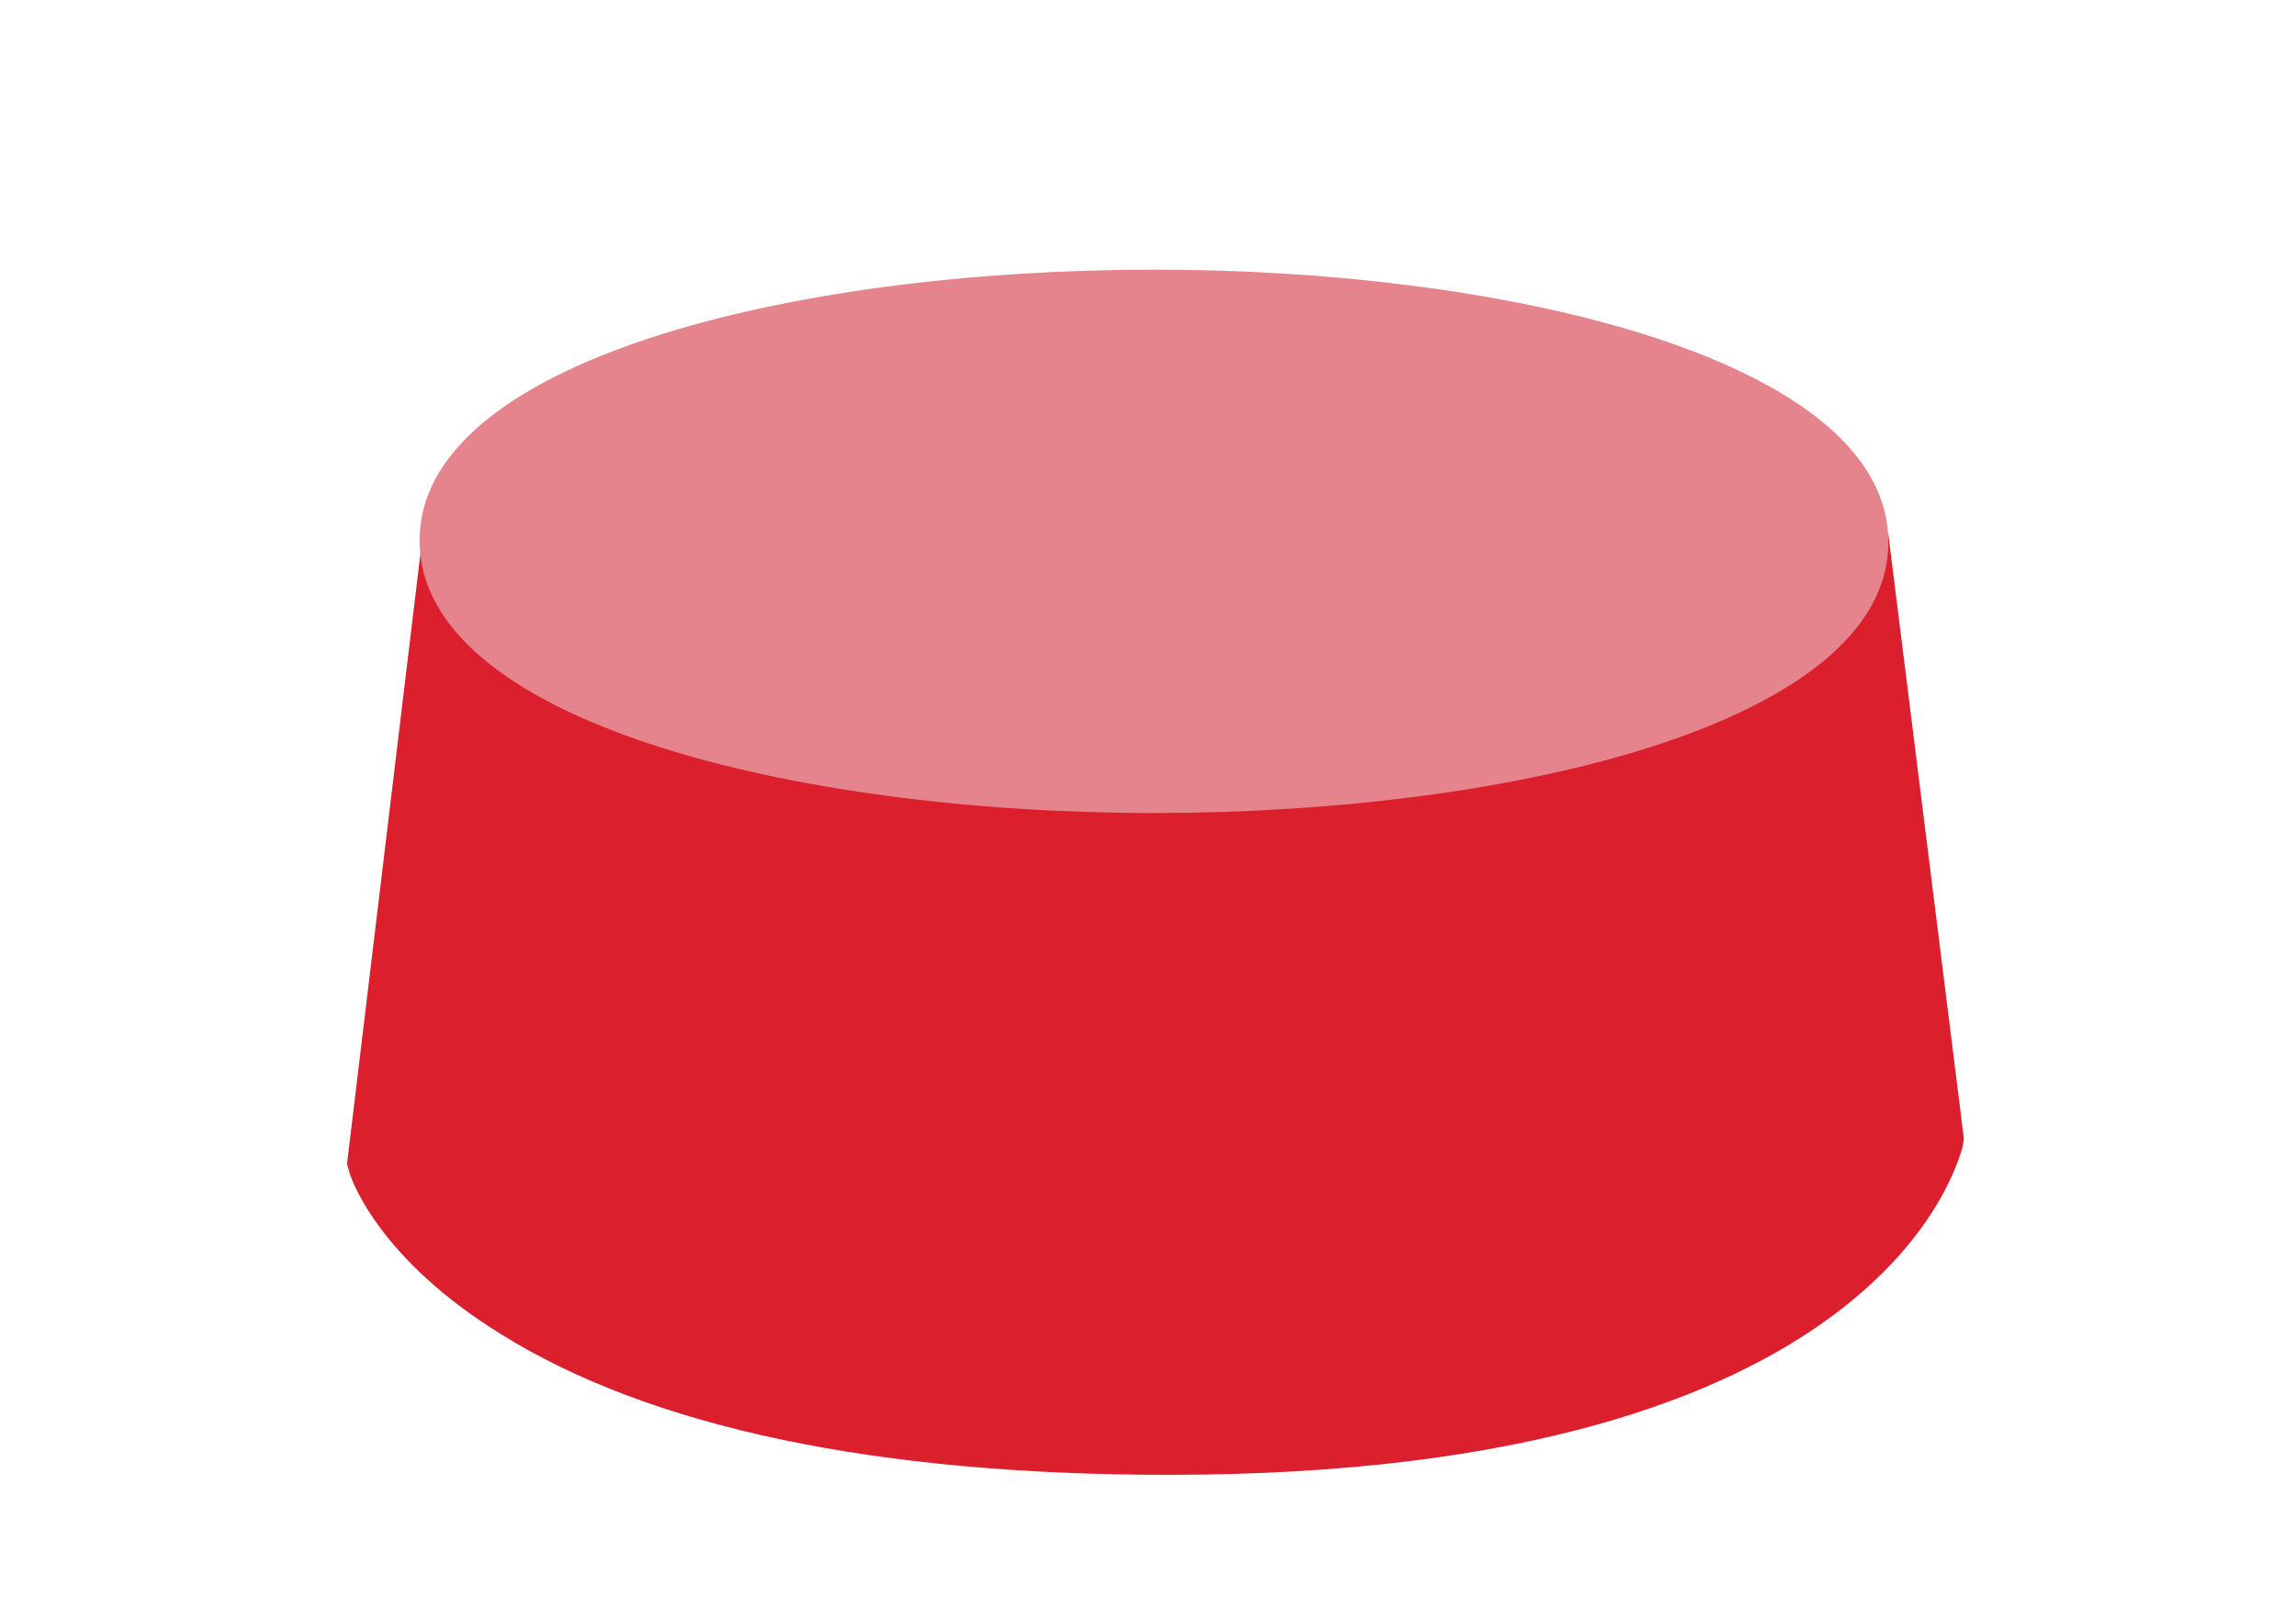
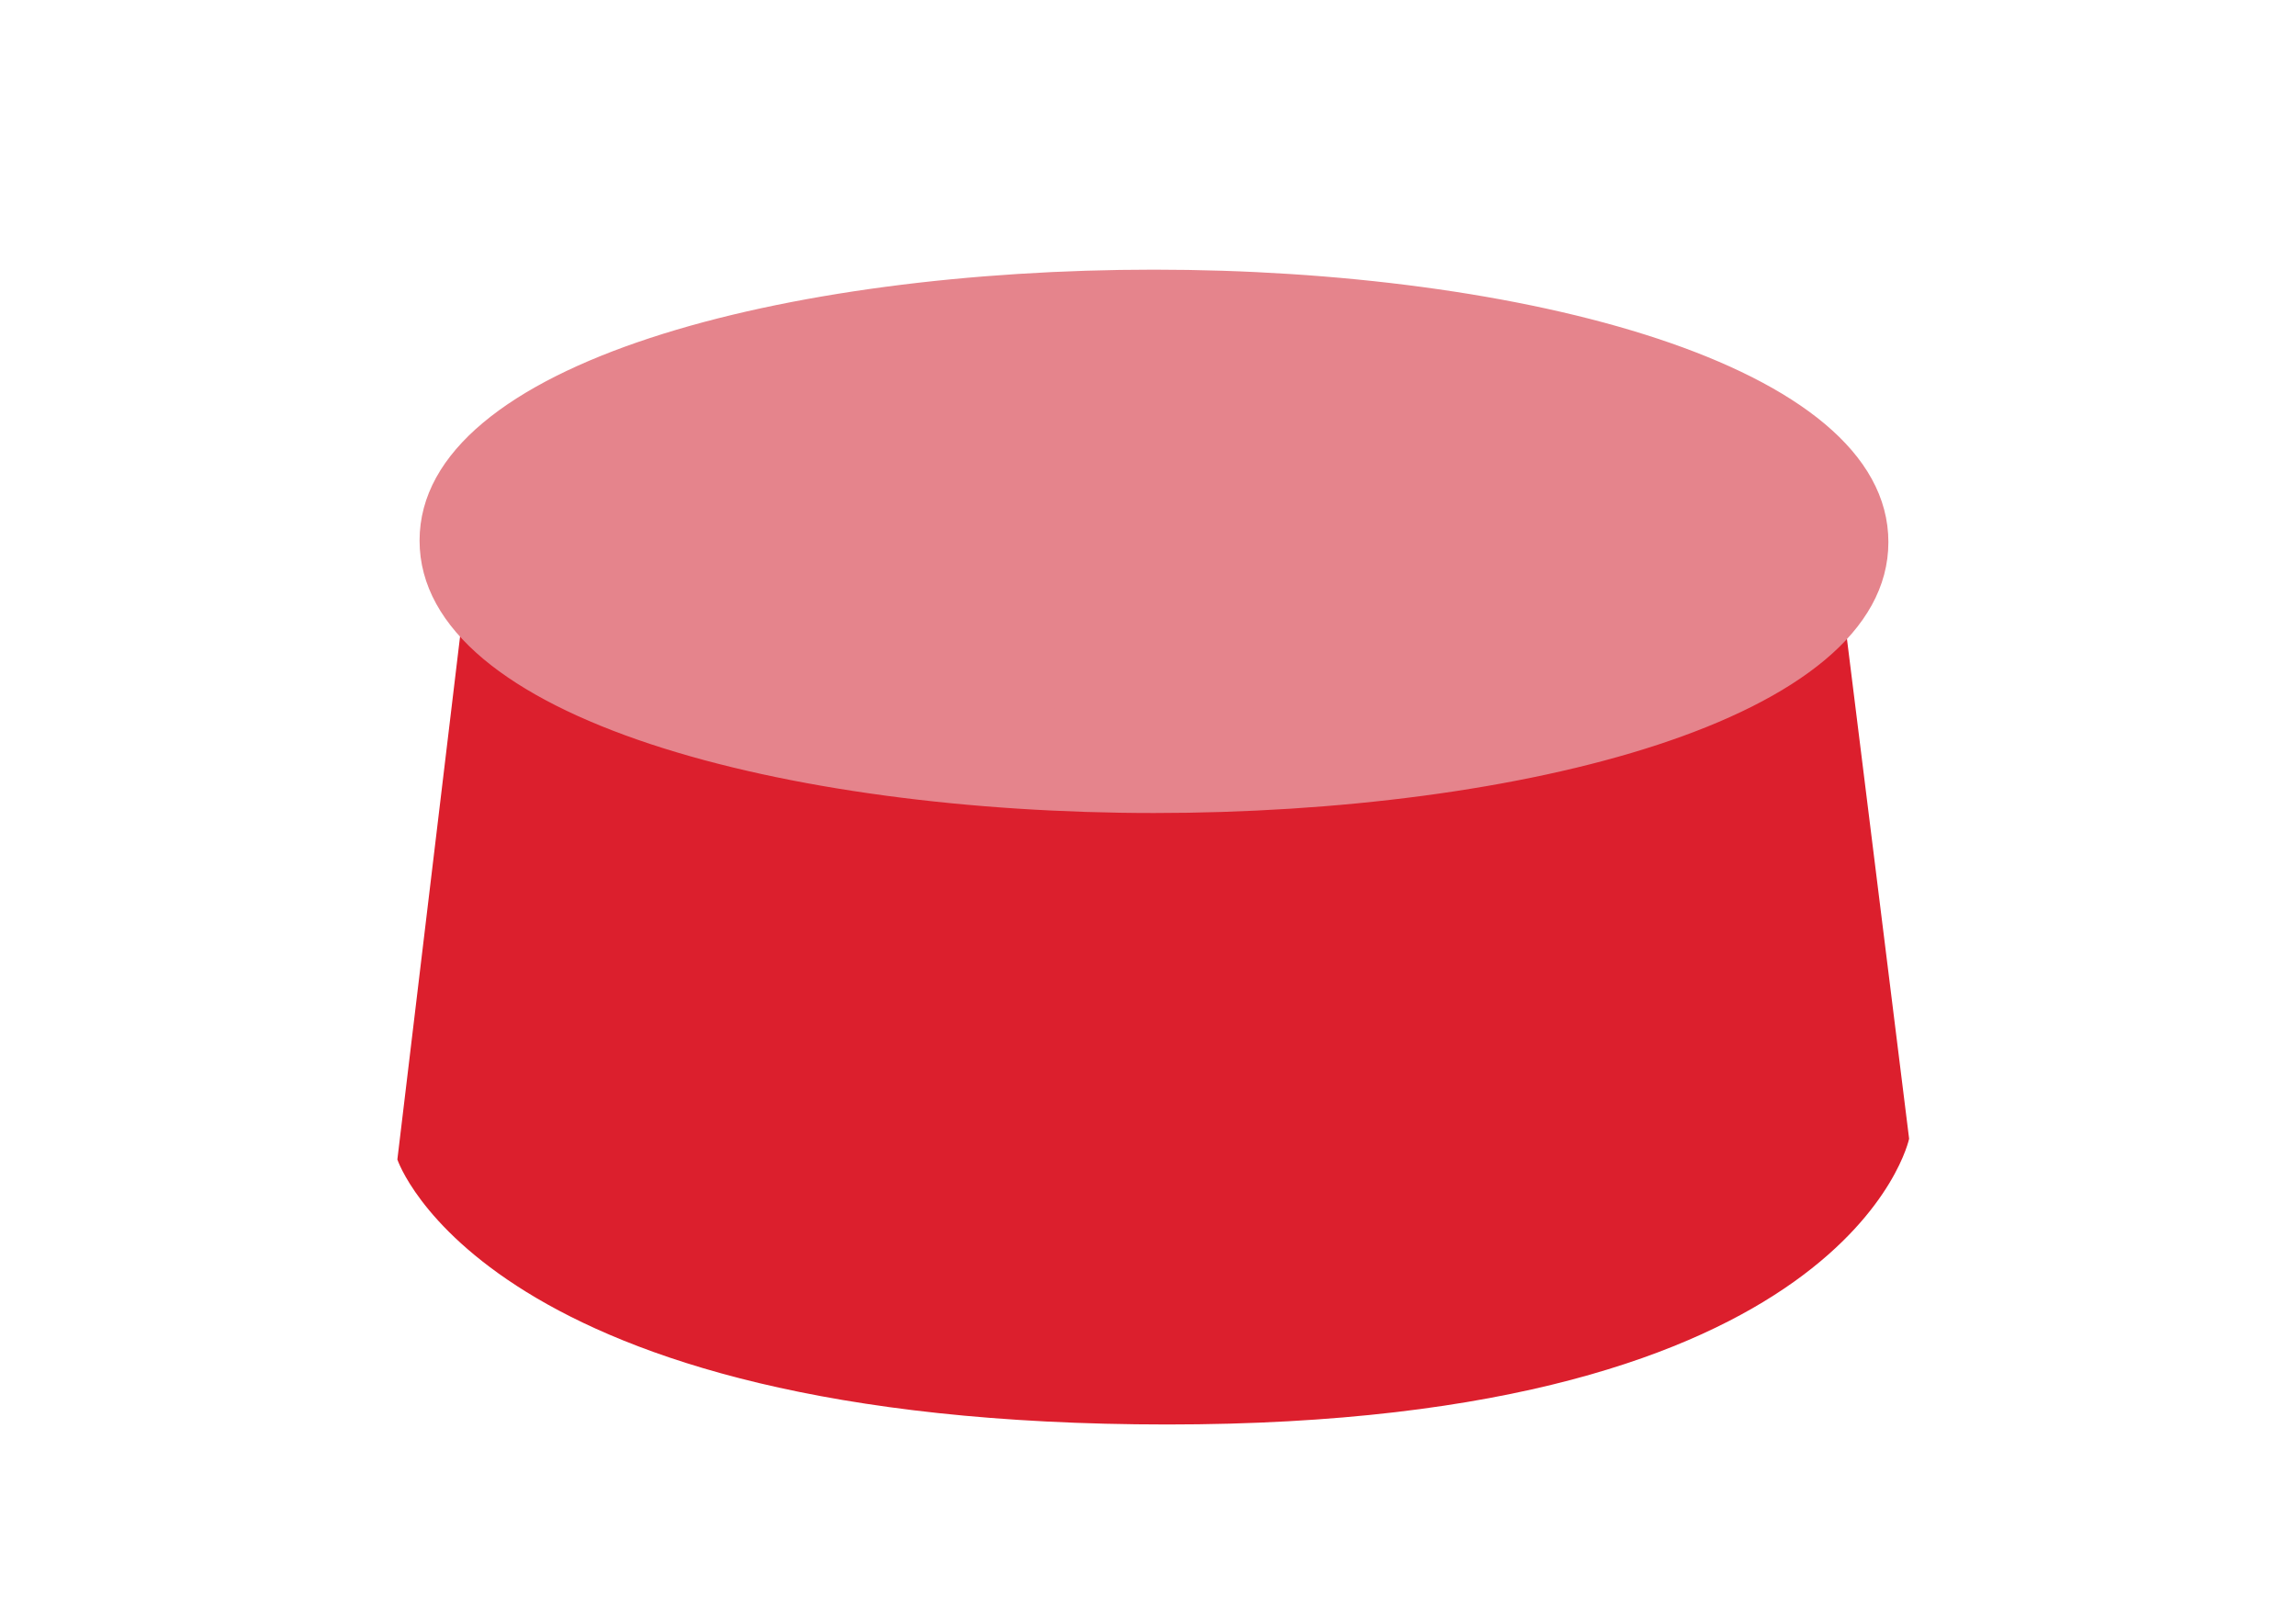
<svg xmlns="http://www.w3.org/2000/svg" version="1.1" x="0px" y="0px" width="575.72px" height="403.24px" viewBox="22.027 177.02 575.72 403.24" enable-background="new 22.027 177.02 575.72 403.24" xml:space="preserve">
  <g id="Layer_1" display="none">
    <path display="inline" fill="#452675" d="M313.559,444.773c0,0-30.665,95.882,90.268,110.134   c120.932,14.254,111.43-21.161,114.021-55.281v-12.525c0,0,28.506,6.91,31.961-10.798c3.455-17.707,3.455-17.707,3.455-17.707   l27.21-14.253v-6.91l-35.416,19.003l-6.046,20.3l-17.708-3.455l-10.798-15.549l-11.661,2.159l16.412-15.548l-2.159-79.469h-6.911   l1.297,74.718l-17.708,9.502c0,0-8.206,27.209-1.296,38.007s-14.253,3.455-14.253,3.455l6.048-29.369v-30.231l-20.301-12.957   l2.16-11.661l23.754-25.914v-67.376h-9.934l1.296,58.306l-25.914,39.303l12.957,31.962l-1.296,16.411l-17.708-36.712l-6.046-31.96   l-6.047-63.921l-6.91,1.296l4.751,67.808l1.295,19.004l-20.299-16.412l-27.21-11.661l14.253-39.303c0,0,3.455-27.209,2.159-38.008   c-1.297-10.797-15.549-85.516-15.549-85.516h-6.047l11.661,85.516l-9.068,45.781l-4.751,35.849l-12.957-13.39l-11.661-38.007   l-35.416-50.964l-6.91,6.046l35.415,50.964l11.662,45.35c0,0,11.661,20.73,29.801,26.776c18.14,6.047,36.711,11.662,36.711,11.662   l-2.159,6.046C421.533,435.271,334.722,404.607,313.559,444.773z" />
    <g display="inline">
      <polygon fill="#DC1F2D" points="358.907,361.849 358.907,304.839 328.243,304.839 351.997,339.39   " />
      <path fill="#DC1F2D" d="M312.694,444.773c8.206-15.979,26.776-20.73,46.213-20.73v-29.801c-1.295-2.159-2.159-3.455-2.159-3.455    l-11.661-45.349l-28.073-40.6H21.595v222.86c0,10.364,8.638,18.57,18.572,18.57h300.169c5.183,0,9.502-2.159,12.957-5.183    C291.963,510.422,312.694,444.773,312.694,444.773z" />
      <path fill="#BF1F2D" d="M358.907,528.13V424.042c-19.437,0-38.007,4.751-46.213,20.73c0,0-20.731,65.648,40.599,96.313    C356.748,538.063,358.907,533.312,358.907,528.13z" />
      <path fill="#BF1F2D" d="M356.748,390.786c0,0,0.864,1.296,2.159,3.455v-32.393l-6.91-22.458l-24.188-34.552h-11.229l28.073,40.599    L356.748,390.786z" />
    </g>
    <path display="inline" fill="#BDABCD" d="M284.621,225.823c0,11.229-9.07,20.299-20.299,20.299s-20.299-9.069-20.299-20.299   v-12.524H136.48v12.524c0,11.229-9.07,20.299-20.299,20.299s-20.299-9.069-20.299-20.299v-12.524h-52.26   c-12.093,0-21.595,9.935-21.595,21.595v50.965h336.88v-50.533c0-12.092-9.935-21.595-21.595-21.595h-52.691V225.823z" />
    <path display="inline" fill="#DC1F2D" d="M101.496,225.823c0,8.207,6.479,14.686,14.685,14.686s14.685-6.479,14.685-14.686v-34.119   c0-8.206-6.479-14.685-14.685-14.685c-7.774,0-14.685,6.478-14.685,14.685V225.823z" />
    <path display="inline" fill="#DC1F2D" d="M249.637,225.823c0,8.207,6.479,14.686,14.685,14.686c8.206,0,14.685-6.479,14.685-14.686   v-34.119c0-8.206-6.479-14.685-14.685-14.685c-8.206,0-14.685,6.478-14.685,14.685V225.823z" />
    <g display="inline">
-       <path fill="#FFFFFF" d="M140.367,466.823c7.342,3.889,23.754,10.799,40.167,10.799c21.163,0,31.96-9.935,31.96-22.892    c0-17.275-17.276-25.05-34.552-25.05H161.53v-28.938h15.548c13.821,0,30.665-5.184,30.665-19.867    c0-10.366-8.206-18.141-25.482-18.141c-14.253,0-28.938,6.047-35.848,10.365l-8.206-29.369    c10.366-6.479,31.097-12.957,53.555-12.957c36.711,0,57.443,19.436,57.443,43.19c0,18.571-10.366,33.256-31.96,40.166v0.432    c20.731,3.889,37.575,19.437,37.575,42.326c0,30.233-26.777,52.692-70.831,52.692c-22.459,0-41.462-6.047-51.396-12.094    L140.367,466.823z" />
-     </g>
+       </g>
    <path display="inline" fill="#9C80B4" d="M330.834,441.773c0,0-30.665,95.882,90.267,110.134   c120.933,14.254,111.432-21.161,114.021-55.281v-12.525c0,0,28.505,6.91,31.961-10.798c3.455-17.707,3.455-17.707,3.455-17.707   l27.209-14.253v-6.91l-35.415,19.003l-6.047,20.3l-17.708-3.455l-10.797-15.549l-11.661,2.159l16.412-15.548l-2.16-79.469h-6.91   l1.296,74.718l-17.708,9.502c0,0-8.206,27.209-1.296,38.007s-14.253,3.455-14.253,3.455l6.047-29.369v-30.231l-20.299-12.957   l2.159-11.661l23.755-25.914v-67.376h-9.502l1.296,58.306l-25.914,39.303l12.957,31.962l-1.296,16.411l-17.708-36.712l-6.047-31.96   l-6.046-63.921l-6.91,1.296l4.75,67.808l1.296,19.004l-20.299-16.412l-27.21-11.661l14.253-39.303c0,0,3.455-27.209,2.159-38.008   c-1.296-10.797-15.549-85.516-15.549-85.516h-6.047l11.661,85.516l-9.502,45.781l-4.751,35.849l-12.957-13.39l-11.661-38.007   l-35.415-50.964l-6.911,6.046l34.984,50.964l11.661,45.35c0,0,11.661,20.73,29.801,26.776   c18.141,6.047,36.712,11.662,36.712,11.662l-2.16,6.046C438.809,432.271,352.429,401.607,330.834,441.773z" />
  </g>
  <g id="Layer_2" display="none">
    <g display="inline">
      <path fill="none" d="M508.775,436.588L508.775,436.588L508.775,436.588z" />
      <path fill="none" d="M360.635,369.646c3.023,0,6.047-0.432,9.07-0.432c3.887,0,8.205,0,12.092,0.432    c1.729,0.432,3.455,0.432,5.615,0c-0.863-1.295-0.863-2.59-0.863-4.318c-4.752-0.865-9.502-2.592-14.254-4.752    c-1.727,0-3.021-0.432-4.318-1.727c-1.295-1.297-3.453-1.297-5.182-2.16c-1.729,0-3.457,0-4.752,0v12.957    C358.906,369.646,359.77,369.646,360.635,369.646z" />
      <path fill="none" d="M360.203,513.467c1.727,0,3.455,0,5.182,0c1.297,0,2.592-1.729,4.32-0.434    c0.432-0.861,2.59-0.432,2.158-2.158s-1.729-0.432-3.023-0.863c-0.432,0-0.863,0-1.727,0c0,0,0,0,0.432,0c0,0,0,0-0.432,0    c-3.023-0.434-6.047-0.863-9.07-0.863v4.318C358.906,513.035,359.338,513.035,360.203,513.467z" />
      <path fill="none" d="M397.346,312.636C397.346,312.636,397.346,313.067,397.346,312.636    C397.346,313.067,397.346,313.067,397.346,312.636L397.346,312.636z" />
      <path fill="none" d="M441.832,512.172L441.832,512.172L441.832,512.172L441.832,512.172z" />
      <path fill="#DC1F2D" d="M339.471,503.965c0.434,0.432,0.865,0.863,1.297,0.863l0,0    C340.336,504.396,339.904,504.396,339.471,503.965z" />
      <path fill="#DC1F2D" d="M304.057,527.287L304.057,527.287L304.057,527.287z" />
      <path fill="#DC1F2D" d="M346.383,346.755C346.383,346.755,346.383,347.187,346.383,346.755L346.383,346.755L346.383,346.755    C346.383,347.187,346.383,347.187,346.383,346.755L346.383,346.755L346.383,346.755z" />
      <path fill="#DC1F2D" d="M299.305,462.936L299.305,462.936L299.305,462.936z" />
      <path fill="#DC1F2D" d="M353.293,522.105c-0.434,0-0.865,0-1.297,0c-5.615,1.295-10.797,3.455-16.412,3.887    c-0.432,0-0.432,0-0.863,0c-3.887,0.432-7.342,1.295-11.229,1.729c-0.434,0.432-0.434,0.432-0.865,0l0,0    c-5.613,0.863-11.229,0.863-16.844,0.863c-0.863,0-1.729-0.434-1.729-1.729l0,0l0,0l0,0l0,0c-1.295-0.863-2.592,0-4.318-0.432    c-1.729,0-3.455-0.434-5.184-1.295c-5.182-2.16-10.796-3.889-15.978-6.047c-1.729,0.432-3.455,0.432-5.184,0.861    c-0.432,0.434-0.864,0.434-1.297,0.865c-0.432,0.432-0.863,1.727-1.727,0.863c-0.865-0.863-0.433-2.16,0.432-3.023    c1.295-1.295,2.591-2.16,4.318-1.727c0.864-0.434,1.729-0.434,2.592-0.865c0.432-0.863,0.863,0,1.295,0    c1.729-0.432,2.592-3.023,4.32-3.023h0.432c1.728-0.432,3.455-0.432,5.183,0.865c1.295,0.863,3.021,0.863,4.75,2.158    c0.863,0.432,1.729,0.865,2.592,1.297s1.729,0.863,2.592,1.295l0,0c2.16,0.434,4.318,1.729,6.479,1.295    c3.455-2.158,6.91-0.861,10.365,0c2.16,0.434,3.889,0.434,6.047,0.865c1.295,0.432,2.16,0,3.023-0.865    c0-2.59,1.295-3.887,3.455-3.455c2.16,0,3.887,0,6.047,0l0,0c1.727,0,3.887,0,5.615,0c2.59,0,5.182-0.432,7.771-2.158    c1.729-0.863,3.889-2.158,6.047-1.729c1.297,0.432,2.594,0.432,3.889,0.863v-4.318c-6.047-0.432-11.662-1.295-17.275-3.455l0,0    c-3.889-1.295-7.344-2.592-10.799-5.182c-6.045-3.457-11.66-7.775-16.844-12.957c-2.592-2.592-5.184-5.186-6.91-8.641    c-3.455-3.453-5.184-8.637-6.91-13.389c-2.16-3.455-2.16-7.773-2.592-11.66c-2.158-11.229-1.729-22.025,1.729-32.824    c0-2.592,1.295-4.752,2.158-7.344c3.023-7.342,5.615-14.252,10.799-19.434c3.887-6.047,8.637-11.23,14.686-14.254    c3.455-2.592,6.908-3.887,10.797-5.183c2.592-1.295,5.184-2.16,7.773-2.592c1.729-0.863,3.455-1.295,5.615-1.295    c2.59-0.863,5.182-0.863,7.773-0.863V357.12c-3.889,0-7.773,0-11.662-1.727c-1.729-0.434-3.887-0.865-5.184-2.592    c-1.295-0.863-2.59-0.863-3.887-0.863c-4.75,1.295-9.07,2.59-13.82,4.318c-1.295,1.729-3.021,0.863-4.318,0    c-1.729-1.297-3.889-1.297-5.615-1.729c-5.182-0.863-10.365-0.432-15.547,1.295c-3.023,0.865-5.184,0.432-7.775-1.295    c-3.453-0.863-6.478-1.295-9.5-3.455c-2.16-1.295-1.729-3.023-0.864-5.184c3.022,5.615,7.774,5.615,12.524,6.479    c3.455-3.021,6.91-2.59,10.797-3.021c1.729-0.434,3.455-0.865,5.184-1.297c2.158-1.727,4.318-1.727,6.479-1.727    c0.865,0,2.16,0,3.023,0c0.432-1.729,1.297-1.729,2.592-1.729c3.455-0.432,6.479,0.863,9.502,0.863    c4.318-0.432,8.205-0.432,12.525,0.434c1.295,0.432,2.592-0.434,3.887-0.865l0,0c1.727,0,3.021-0.863,4.75,0.432    c2.592,0.434,5.184,1.295,7.773,2.16v-46.213H22.027v222.427c0,9.934,8.206,18.57,18.571,18.57h299.306    c9.934,0,18.57-8.205,18.57-18.57v-1.297C356.316,522.537,355.02,522.537,353.293,522.105z" />
-       <path fill="#452675" d="M523.461,457.752c0-1.297-0.434-2.592-0.865-3.455c-0.432-0.434-0.432-0.863-0.861-0.434    c-0.432,0.432-0.434,0.865,0,1.297c1.727,3.887,0,7.342-1.297,10.797c-0.432,0.863-1.729,1.297-1.297,2.592    c-0.432,0-0.861,0.432-1.295,0.432c-1.729,0.434-2.592,2.16-3.455,4.32c-0.863,3.021-1.729,6.479-2.16,9.934    c-0.863,3.023,0,6.91-1.727,9.934c-0.865,2.158-2.592,3.887-3.023,6.479l0,0l0,0l0,0l0,0l0,0    c-0.432,0.865-1.297,1.729-1.729,2.592c-1.729,1.295-3.455,2.16-5.182,3.023c-0.865,0.432-2.16,0.432-2.594,1.729l0,0    c-0.861,0-1.295,0-2.158,0.432l0,0c-1.729-0.432-3.889,0-5.615,0c-1.295-0.863-2.59-1.729-4.318-3.023    c-3.455-1.295-6.479-3.023-8.205-6.479l0,0c0-0.863-0.434-1.729-0.434-2.158c1.729-4.32,0-8.641-0.863-12.957    c-0.432-3.455-1.295-6.912-3.887-8.641l-0.434-0.432c-0.432-0.863-0.861-0.432-1.295-0.432c-1.295-1.729-0.863-4.318-2.16-6.479    c0.434-0.432,0.865-0.432,1.297,0c0.432,1.295,0.863,2.592,1.297,3.887c0.432,0.434,1.295,0.434,0.861,0    c-0.861-1.295,0.434-3.455-1.295-3.887c-1.729-2.16-3.455-3.887-5.184-6.047l-0.432-0.432c0.432-0.865,0.432-1.729,0.863-2.16    c1.295-2.16,2.592-3.455,5.184-3.023c0.863,0.434,1.729,0.863,2.158,0c0.865,0,1.729,0,2.594,0c3.887,0,7.771,0.863,11.66,2.592    c0.432,0,0.863,0,1.297,0c5.613-0.863,11.66-1.729,17.273-2.592c2.592-0.432,5.184-1.295,6.48-4.75    c0.863-1.729,1.727-3.023,0-4.752c-0.434-0.861-0.434-1.727-1.297-1.727l0,0c-1.729-0.865-3.021-0.434-4.75-0.434h-0.434    c-1.295,0-3.021,0.434-4.316,0.863l0,0h-0.434L501,444.795c0,0,0.432,0,0.432-0.434c-1.297-0.432-3.023,0.434-4.318-0.432    c0.432-0.863,0.432-1.729,0-2.158v-0.434l0,0c0.863-1.729,1.729-1.295,3.021-1.295c1.297,0,2.592,0.432,3.889-0.434l0,0    c2.592,0,5.184,0.434,7.773-0.863c2.592-1.295,3.023-4.75,0.863-6.91c-0.432-2.158-1.729-2.592-3.023-2.592    c-4.316-1.295-8.637-1.727-12.957-1.727c-1.295-0.434-2.59-0.865-3.887-1.729c-4.318-2.592-9.502,0-13.82-3.455    c-0.432-0.432-1.729,0-2.592,0c-1.295,0-2.592,1.729-3.455,1.295c-1.727-0.863-2.592,0-3.455,1.297    c-0.863,0-2.16-0.434-2.592-1.297c-0.432-1.295-0.863-2.592-1.727-3.455c-0.863-2.158-2.16-3.887-3.455-5.613c0,0,0,0,0-0.434    c1.727,0,3.021-1.727,3.887-3.453l0,0c1.295-0.865,2.592-2.16,2.592-4.32c0.432-1.295,0.863-2.158,0.432-3.455    c-0.863-2.158-0.432-3.887,0-5.615c0.432-3.021,0.863-6.045,0.863-9.5c0-1.729-0.432-3.455,0-5.184    c0.434-1.729,0-2.592-0.863-3.889c0-0.432-0.432-0.861-0.432-1.295c0.432-1.729,0.863-3.022,1.295-4.751    c1.297-2.158,2.592-4.75,3.455-6.91l0.434-0.432c1.727-0.432,2.592-1.729,3.887-2.59l0,0c0.432-0.434,0.432-0.865,0.863-1.297    c0.432-0.863,0.863-1.729,1.729-3.023c0.432,0,0.863,0,1.295,0l0,0c3.887,0.432,7.775,0.865,11.23,0.865    c0.861,0,2.158,0,2.59,1.295l0,0c0,1.729,0.865,2.592,1.729,3.455c0.863,1.297,2.16,2.592,3.455,3.457l0,0    c2.16,2.59,4.318,5.182,6.047,8.636c2.16,3.889,4.318,7.342,6.479,10.797l0,0c0.865,1.729,1.297,3.023,2.16,4.752    c0.432,1.297,0.863,2.158,0.863,3.455c0.863,2.592,1.295,5.615-0.863,7.773c-1.295,0.432-3.023,0-3.889,1.729    c-0.432,0.863-1.727,1.295-0.861,2.592c0.432,0.863,1.295-0.434,2.158-0.434c0.432,0,0.432-0.432,0.863-0.863l0,0    c0.863-0.432,1.295-0.863,2.16-0.863c2.158-2.158,3.023-4.318,3.023-7.773c0-3.887-0.434-7.773-1.297-11.662    c-0.434-5.182-2.16-9.068-5.184-12.091c-1.727-2.16-3.455-4.32-5.184-6.48c-2.592-3.021-3.887-6.91-6.047-9.934    c-0.863-1.729-2.592-2.59-4.318-3.023c0-1.727-0.432-3.887-1.729-4.318c-0.861-0.432-2.592-0.863-3.455,0.863l0,0    c-1.727,0.434-3.887,1.297-5.613,1.729c-0.863,0-1.729,0-2.16,0.432c-0.863,0.865-1.729,0-2.59,0.434    c-2.16,1.295-3.889,0.863-6.047-0.434c-3.023-1.727-3.889-0.863-3.889,3.023c0,0.432,0,0.865,0,1.297    c0,2.16-1.729,3.023-2.592,4.318c-1.727,2.16-3.455,4.318-3.455,7.773c0,2.16,0,4.75,0,6.911    c-0.432,1.295-0.432,2.158-1.727,3.021c-1.729,1.297-1.729,3.023-0.865,5.184c0.432,1.729,0.865,3.023,1.297,4.752l0,0    c0,0.863,0,1.295,0.432,2.158c0,1.729,0,3.455,0,5.184s0,3.023-2.158,2.592c-0.865,0-1.729,0-1.729,1.729    c-0.432,1.729-0.432,3.455-0.865,5.184c-0.861,0.861-1.295,3.453-3.455,2.158c-1.727-3.023-4.316-5.184-6.908-6.91    c-1.297-1.729-2.594-2.592-3.889-3.889c-0.432-0.432-1.727-0.863-0.863-2.158c1.729-1.729,2.158-4.752,3.455-6.91l0,0    c0.434-1.729,0.434-3.023-0.863-4.318c0-0.432,0.432-1.295,0.432-1.729c2.592-5.613,1.297-10.796,0-16.411    c-0.432-0.863,0-2.592-1.295-3.455c-0.863-3.455-0.863-6.91-2.16-9.934c0-1.729-0.432-3.455-0.432-5.184c0-1.295,0-2.16,0-3.455    c0-1.729,0.432-3.889-1.295-4.75c0-0.865,0.432-2.16,0.432-3.023l0.432-0.432c1.297-1.729,1.297-4.32,1.297-6.479    c0-3.023,0-6.047,0.432-9.07l0,0c0-0.432,0.432-0.432,0.432-0.863l0,0c1.729-2.16,2.16-5.615,4.752-6.91    c3.021-2.16,6.479-3.023,9.5-4.32c2.594-0.863,4.752-3.455,5.184-7.342c0-1.727,0-3.021-1.295-4.318    c-0.434-0.432-0.863-0.863-1.295-0.432c-0.865,0.863,0,1.295,0.432,1.729c1.295,1.727,0.432,2.59-0.863,2.59    c-1.729,0.432-3.889,0.863-6.047,0.863c-3.023,0-5.184,1.729-6.91,3.889c-1.727,2.158-3.455,4.318-4.752,6.91l0,0    c-1.295,1.295-3.455-0.434-3.887,2.592c-0.863,2.158-0.863,4.318-0.863,6.479c-0.432,2.158-0.863,4.318-0.863,6.91    c-0.434,1.729-0.434,3.023-0.434,4.75c0,1.729,0,3.023-1.727,3.455c-1.297,0.432-1.297,1.729-0.863,3.023    c0.432,0.863,0.432,2.158,0.863,3.023c1.727,4.318,2.158,9.502,4.318,13.82c0,0.865,0.432,1.729,0.432,2.16    c-0.432,0.432-0.432,0.865-0.863,1.295c-2.592,1.729-2.592,2.16-1.729,6.047c0,0.432,0.434,0.865,0.434,1.297    c1.727,4.318,3.021,9.067,4.318,13.388c0,0.432,0,0.863,0,1.297c-0.434,1.295-0.434,3.021-1.729,3.021    c-1.297-0.432-2.16,0-2.16,1.729c0,2.16-1.295,3.455-1.727,5.615l0,0c-3.887-1.297-7.775-3.023-11.23-6.049    c0.434-2.158,0-4.75,0-6.908c0.434-1.297,0-2.592-0.863-3.454l0,0c-1.295-1.729-0.863-4.752-2.592-6.047    c-0.432-1.297-0.863-2.16-0.863-3.457c0-1.295-0.432-2.59-0.863-3.453c-0.432-1.729-0.432-3.455-2.158-4.32l0,0l0,0    c0,0,0-0.432-0.434-0.432c-0.432-2.158-2.158-2.592-3.023-3.455c-1.295-3.455-3.887-5.184-6.477-6.91h-0.434    c-1.297-1.729-3.023-2.592-5.184-3.455l0,0c-0.432-1.295-2.158-2.16-0.863-4.32c-1.295,2.16-2.16,1.297-3.455,0    c-0.432-0.432-0.863-1.295-1.729-1.727c-0.863-1.729-1.729-3.023-2.158-4.752c-1.729-3.887-2.16-7.773-1.297-12.094    c0.434-1.727,0.434-3.455,0.434-5.182c0-0.432,0-0.432,0-0.865c0-0.863,0.432-1.727,0.432-3.021    c0.863-1.295,2.158-1.729,3.455-3.023c0.863,0,1.297-0.432,1.729-1.297c2.158-0.863,2.592-4.318,4.75-5.615l0.432-0.432    c1.297,0,2.16,0,3.455-0.432c2.16-0.432,4.32-3.023,4.752-5.184s-0.432-3.455-1.729-4.75c0.432,4.75-0.432,6.045-3.023,7.342    c-1.295,0.432-2.158,0.863-3.455,0.432c-0.432-0.432-0.861-0.432-1.295-0.432c-2.592-1.297-5.184,0-7.342,3.023    c-0.865,0.863-1.729,1.295-2.16,2.158c-3.021,1.297-5.184,3.457-5.615,7.773c-0.432,0.865-0.432,1.729-0.432,3.023    c-0.863,3.887,0.863,7.342,0,11.229c-2.158,1.729-2.158,5.184,0,8.639c0.432,2.158,1.729,3.887,3.455,5.184    c0.432,0,0.432,0,0.863,0.432c1.297,1.729,1.729,4.318,3.023,6.479l0.434,0.432c1.295,2.16,2.59,3.889,4.316,5.184    c0.434,0.432,1.297,1.297,2.16,0.432l0.434,0.432c0.432,2.16,1.727,1.729,3.021,2.16c4.752,1.729,4.752,1.729,5.184,7.344    c0,0.863,0.432,1.727,0.863,2.158c1.295,3.889,4.318,5.615,6.479,8.207c0-0.432-0.432-0.863-0.432-0.863    c0,0.432,0.432,0.863,0.432,0.863c0.432,1.297,2.16,1.297,1.297,3.454c-1.297,0.863-2.16,2.592-1.729,4.318    c0.432,2.16-0.432,2.16-1.729,1.729c-2.158-0.863-4.318-1.297-6.047-2.158c-3.455-1.297-6.91-1.729-9.934-4.32    c-1.297-2.157-2.592-4.749-4.752-5.612c0,0,0,0-0.432,0.432c0,0,0,0,0.432-0.432c-0.861,0-1.727,0.432-1.295-1.297    c0-0.432,0.434-0.863,0-0.863c-1.729,0.863-2.592-1.297-3.887-2.16c-0.863-0.432-1.297-0.863-2.16,0c0,0,0,0-0.432,0l0,0    c0-0.432-0.434-1.295-0.434-1.295c-3.021-1.729-6.045-4.752-9.502-5.615c-2.158-2.592-4.75-3.887-6.91-5.615    c-0.861-0.863-1.727-1.729-2.59-0.432c-0.434,0.432-0.863,0.432-1.297,0.863l0,0c-2.592-0.863-5.182-2.158-7.773-3.021    c-1.295-0.434,0-0.865-1.729-1.729v9.5c1.729,0,0.865,0,2.16,0c1.727,0.865,3.455,0.865,5.182,2.16    c1.297,1.297,2.594,1.729,4.32,1.729c4.75,2.16,9.502,3.887,14.252,4.752c0.432,1.295,0,3.021,0.863,4.318    c-1.729,0.432-3.887,0-5.613,0c-3.887-0.432-8.207-0.432-12.094-0.432c-3.023,0-6.047,0.432-9.07,0.432c-0.863,0-1.727,0-2.592,0    v139.071c3.023,0.432,6.047,0.432,9.07,0.863c0,0,0,0,0.432,0c0,0,0,0-0.432,0c0.432,0,0.863,0,1.729,0s2.592-0.863,3.023,0.863    c0.432,1.295-1.729,1.295-2.16,2.158c-1.295-1.295-2.592,0.434-4.318,0.434s-3.455,0-5.184,0c-0.863,0-1.295,0-2.16-0.434v9.502    c1.297,0,2.592-0.432,3.457-0.863l0,0c0.863-0.432,1.295-0.432,2.158-0.863c0.432-0.432,1.297-0.432,1.729-0.432    c3.023-0.434,6.047-1.729,8.637-3.889c1.729-0.861,3.455,0.434,4.752-0.861c2.158-2.16,5.184-3.023,7.773-4.32    c1.729-0.863,3.887-0.432,4.752-2.592c1.729-0.863,2.59-3.023,4.75-3.887c6.48-3.023,12.525-6.479,19.004-8.639    c0.432-0.863,1.295-0.863,2.16-0.863c0.863-0.432,1.295,0,1.295,0.863l0,0c-0.432,1.295-0.863,2.592-0.432,3.889    c0,1.727-0.434,2.592-1.297,3.453c-2.592,2.594-5.184,5.184-7.773,7.775c-0.863,0.863-1.727,1.295-2.592,2.59    c-0.863,1.73,0,4.32-1.295,5.615c-0.434,0.863-0.863,1.297-1.297,2.16c-0.863,0.863-1.729,2.16-1.729,3.455    c-1.727,2.592-2.59,5.613-3.021,8.639c-0.434,2.158-1.295,3.887,0,6.045c0.432,1.297,0.863,3.023,1.295,4.32    c0,0.432,0,0.432,0,0.861c0.434,2.16,0.434,4.752,0.863,6.912c-0.432,3.455,1.297,6.045,2.16,8.639    c1.295,3.887,3.455,5.613,6.479,6.479c2.16,2.158,4.752,2.59,7.344,2.158l0,0l0,0c0.432,0,0.432-0.432,0.863-0.432    c1.295,1.297,2.592-0.432,3.887,0.432c0.432,0,0.863,0.432,1.295,0.432c3.023,0.865,3.455,3.457,1.297,6.047    c0,0.434-0.863,0.434-0.432,1.297c2.59-0.432,3.021-2.592,3.021-5.184c0-3.021-1.727-3.887-3.887-3.887    c-1.297-0.432-2.16-2.16-3.455-1.729l0,0l0,0c-2.16-1.729-4.752-3.887-6.91-5.613c-0.863-1.297-1.297-3.023-2.592-3.455    c-0.863-0.434-1.295-1.297-1.295-2.16l0,0c-0.434-3.455-1.297-6.91-1.729-10.365c0.432-3.455,0.432-6.479,0.863-9.934    c0.432-1.297,1.295-2.592,1.295-4.32c0.863-3.455,1.297-7.342,3.023-10.797c0.432-0.432,0.863-0.863,0.863-1.729    c0.863,0,1.297-0.432,1.729-1.295c0.863,0,0.863-0.432,1.295-1.297c2.16-1.295,0.865-4.316,2.16-6.045    c1.295-0.865,1.727-2.592,2.16-4.32c0.432-0.863,0.863-2.158,0.863-3.455l0.432-0.432c0.863-1.295,1.727-1.295,2.592-1.729l0,0    c1.295-0.432,2.158-1.729,2.158-3.455l0,0c0.865-2.158,1.729-4.75,2.16-7.342c1.729-1.729,3.021-3.023,4.752-4.752    c2.59-1.295,5.182-2.158,6.91-4.318c0.432,0,0.861,0,0.861,0.434c-1.727,2.59-1.295,6.045-0.861,9.068    c0.861,3.455,0,6.479-0.865,9.07c0,0.432-0.432,0.863-0.432,0.863c-2.592,3.455-4.75,7.342-4.75,12.525    c-0.863,4.316-0.434,8.637-0.434,12.957c0,2.158,0.434,3.887,1.297,5.613c0.432,0.863,0.863,1.729,1.295,2.592    c0.863,3.455,2.592,5.184,4.75,5.184c0.865,0,1.297-0.432,1.729-1.297c0.434-1.295,1.297-0.432,1.729,0    c0.863,1.729,2.16,2.592,3.455,3.455c5.184,5.615,10.797,6.91,17.275,5.184c3.023-0.432,6.047-0.863,8.639-3.455    c1.729-0.863,2.16-3.887,4.75-3.887c0.865,0.863,0.434,3.023,1.297,4.318c1.729-2.592,1.729-3.889-0.863-6.479    c-0.863-1.297-1.729-1.297-3.023-0.865c-1.295,0-2.592,0.434-3.887,1.297l0,0c-2.592,0-5.184,1.297-7.344,2.592    c-2.158-1.729-4.75-0.863-7.342-1.295l0,0c-2.592-0.434-5.184-1.729-7.342-3.889c-1.297-1.297-1.729-3.023-3.023-3.887l0,0    c-0.432-1.729-0.863-3.455-1.297-4.752l0,0c-1.295-0.863-2.158-2.158-3.021-3.455l0,0c-1.295-2.592-1.295-5.615-2.16-7.773l0,0    c0-0.863,0-1.729,0-2.158l0,0l0,0c1.729-0.865,3.889-1.297,4.32-3.889c0.432-4.318,1.727-8.207,3.021-12.094    c0.863-2.158,1.295-3.887,1.295-6.047c0.434-1.295,0.865-2.158,0.865-3.455c2.158-1.295,1.295-3.021,0.432-4.75    c-0.432-1.729-0.863-3.023-1.729-3.887c-0.432-1.729,0-2.592,0.865-3.889c0.432-0.432,1.295-0.863,1.727-2.158    c2.16-0.863,3.887-3.023,5.615-4.752c0.432-0.432,1.295-0.863,1.727-1.729c2.594-2.59,3.455-2.158,4.752,1.729    c0,0.432,0.432,0.432,0.432,0.863c0,0.863,0,1.729,0.865,2.16c0.432,0.863,1.295,2.158,1.727,3.023    c1.297,1.295,1.297,3.021,1.297,4.75s0,3.455,0.863,4.752c0.432,0.863,0.432,2.158,0.432,3.455c-0.863,0-2.592-0.434-0.863,1.727    c0,0.434,0,1.297,0,1.729c0.863,2.592,0.432,5.613,2.592,7.342l0,0l0,0l0.432,0.434c0.432,3.455,2.592,5.184,4.32,7.773    c0.861,2.16,1.727,4.318,2.59,6.047c2.16,4.318,4.32,4.75,7.775,1.727c0.432,0,0.432,0,0.861,0c3.889,0,7.344,0.434,11.23-0.432    c1.727,0,3.455,0,5.182,0l0,0l0,0c1.297,0.432,2.16-0.432,3.023-1.727c0.432-1.297,1.297-2.16,2.16-3.023    c0-0.432,0.432-0.432,0.432-0.863c1.297-0.434,2.16-1.729,3.023-3.023c1.729-2.592,2.158-5.184,2.158-8.205    c0-2.592,1.297-4.752,0.863-7.775c0.434-1.295,0.865-2.592,0.865-3.887c0.432-0.863,0.861-1.729,0.861-2.16    c0.434-0.432,0.434-0.863,0.865-1.295c1.729-2.16,1.729-5.184,2.158-8.207l0,0l0,0c0.865-1.727,0.865-3.455,0.865-5.182    c0.432-0.863,1.727-0.863,2.158-2.16C524.756,462.936,524.324,460.344,523.461,457.752z M508.775,436.588L508.775,436.588    L508.775,436.588L508.775,436.588z M397.346,312.636L397.346,312.636C397.346,313.067,397.346,313.067,397.346,312.636    C397.346,313.067,397.346,312.636,397.346,312.636z M441.832,512.172L441.832,512.172L441.832,512.172L441.832,512.172z" />
+       <path fill="#452675" d="M523.461,457.752c0-1.297-0.434-2.592-0.865-3.455c-0.432-0.434-0.432-0.863-0.861-0.434    c-0.432,0.432-0.434,0.865,0,1.297c1.727,3.887,0,7.342-1.297,10.797c-0.432,0.863-1.729,1.297-1.297,2.592    c-0.432,0-0.861,0.432-1.295,0.432c-1.729,0.434-2.592,2.16-3.455,4.32c-0.863,3.021-1.729,6.479-2.16,9.934    c-0.863,3.023,0,6.91-1.727,9.934c-0.865,2.158-2.592,3.887-3.023,6.479l0,0l0,0l0,0l0,0l0,0    c-0.432,0.865-1.297,1.729-1.729,2.592c-1.729,1.295-3.455,2.16-5.182,3.023c-0.865,0.432-2.16,0.432-2.594,1.729l0,0    c-0.861,0-1.295,0-2.158,0.432l0,0c-1.729-0.432-3.889,0-5.615,0c-1.295-0.863-2.59-1.729-4.318-3.023    c-3.455-1.295-6.479-3.023-8.205-6.479l0,0c0-0.863-0.434-1.729-0.434-2.158c1.729-4.32,0-8.641-0.863-12.957    c-0.432-3.455-1.295-6.912-3.887-8.641l-0.434-0.432c-0.432-0.863-0.861-0.432-1.295-0.432c-1.295-1.729-0.863-4.318-2.16-6.479    c0.434-0.432,0.865-0.432,1.297,0c0.432,1.295,0.863,2.592,1.297,3.887c0.432,0.434,1.295,0.434,0.861,0    c-0.861-1.295,0.434-3.455-1.295-3.887c-1.729-2.16-3.455-3.887-5.184-6.047l-0.432-0.432c0.432-0.865,0.432-1.729,0.863-2.16    c1.295-2.16,2.592-3.455,5.184-3.023c0.863,0.434,1.729,0.863,2.158,0c0.865,0,1.729,0,2.594,0c3.887,0,7.771,0.863,11.66,2.592    c0.432,0,0.863,0,1.297,0c5.613-0.863,11.66-1.729,17.273-2.592c2.592-0.432,5.184-1.295,6.48-4.75    c0.863-1.729,1.727-3.023,0-4.752c-0.434-0.861-0.434-1.727-1.297-1.727l0,0c-1.729-0.865-3.021-0.434-4.75-0.434h-0.434    c-1.295,0-3.021,0.434-4.316,0.863l0,0h-0.434L501,444.795c0,0,0.432,0,0.432-0.434c-1.297-0.432-3.023,0.434-4.318-0.432    c0.432-0.863,0.432-1.729,0-2.158v-0.434l0,0c0.863-1.729,1.729-1.295,3.021-1.295c1.297,0,2.592,0.432,3.889-0.434l0,0    c2.592,0,5.184,0.434,7.773-0.863c2.592-1.295,3.023-4.75,0.863-6.91c-0.432-2.158-1.729-2.592-3.023-2.592    c-4.316-1.295-8.637-1.727-12.957-1.727c-1.295-0.434-2.59-0.865-3.887-1.729c-4.318-2.592-9.502,0-13.82-3.455    c-0.432-0.432-1.729,0-2.592,0c-1.295,0-2.592,1.729-3.455,1.295c-1.727-0.863-2.592,0-3.455,1.297    c-0.863,0-2.16-0.434-2.592-1.297c-0.432-1.295-0.863-2.592-1.727-3.455c-0.863-2.158-2.16-3.887-3.455-5.613c0,0,0,0,0-0.434    c1.727,0,3.021-1.727,3.887-3.453l0,0c1.295-0.865,2.592-2.16,2.592-4.32c0.432-1.295,0.863-2.158,0.432-3.455    c-0.863-2.158-0.432-3.887,0-5.615c0.432-3.021,0.863-6.045,0.863-9.5c0-1.729-0.432-3.455,0-5.184    c0.434-1.729,0-2.592-0.863-3.889c0-0.432-0.432-0.861-0.432-1.295c0.432-1.729,0.863-3.022,1.295-4.751    c1.297-2.158,2.592-4.75,3.455-6.91l0.434-0.432c1.727-0.432,2.592-1.729,3.887-2.59l0,0c0.432-0.434,0.432-0.865,0.863-1.297    c0.432-0.863,0.863-1.729,1.729-3.023c0.432,0,0.863,0,1.295,0l0,0c3.887,0.432,7.775,0.865,11.23,0.865    c0.861,0,2.158,0,2.59,1.295l0,0c0,1.729,0.865,2.592,1.729,3.455c0.863,1.297,2.16,2.592,3.455,3.457l0,0    c2.16,2.59,4.318,5.182,6.047,8.636c2.16,3.889,4.318,7.342,6.479,10.797l0,0c0.865,1.729,1.297,3.023,2.16,4.752    c0.432,1.297,0.863,2.158,0.863,3.455c0.863,2.592,1.295,5.615-0.863,7.773c-1.295,0.432-3.023,0-3.889,1.729    c-0.432,0.863-1.727,1.295-0.861,2.592c0.432,0.863,1.295-0.434,2.158-0.434c0.432,0,0.432-0.432,0.863-0.863l0,0    c0.863-0.432,1.295-0.863,2.16-0.863c2.158-2.158,3.023-4.318,3.023-7.773c0-3.887-0.434-7.773-1.297-11.662    c-0.434-5.182-2.16-9.068-5.184-12.091c-1.727-2.16-3.455-4.32-5.184-6.48c-2.592-3.021-3.887-6.91-6.047-9.934    c-0.863-1.729-2.592-2.59-4.318-3.023c0-1.727-0.432-3.887-1.729-4.318c-0.861-0.432-2.592-0.863-3.455,0.863l0,0    c-1.727,0.434-3.887,1.297-5.613,1.729c-0.863,0-1.729,0-2.16,0.432c-0.863,0.865-1.729,0-2.59,0.434    c-2.16,1.295-3.889,0.863-6.047-0.434c-3.023-1.727-3.889-0.863-3.889,3.023c0,0.432,0,0.865,0,1.297    c0,2.16-1.729,3.023-2.592,4.318c-1.727,2.16-3.455,4.318-3.455,7.773c0,2.16,0,4.75,0,6.911    c-0.432,1.295-0.432,2.158-1.727,3.021c-1.729,1.297-1.729,3.023-0.865,5.184c0.432,1.729,0.865,3.023,1.297,4.752l0,0    c0,0.863,0,1.295,0.432,2.158c0,1.729,0,3.455,0,5.184s0,3.023-2.158,2.592c-0.865,0-1.729,0-1.729,1.729    c-0.432,1.729-0.432,3.455-0.865,5.184c-0.861,0.861-1.295,3.453-3.455,2.158c-1.727-3.023-4.316-5.184-6.908-6.91    c-1.297-1.729-2.594-2.592-3.889-3.889c-0.432-0.432-1.727-0.863-0.863-2.158c1.729-1.729,2.158-4.752,3.455-6.91l0,0    c0.434-1.729,0.434-3.023-0.863-4.318c0-0.432,0.432-1.295,0.432-1.729c2.592-5.613,1.297-10.796,0-16.411    c-0.432-0.863,0-2.592-1.295-3.455c-0.863-3.455-0.863-6.91-2.16-9.934c0-1.729-0.432-3.455-0.432-5.184c0-1.295,0-2.16,0-3.455    c0-1.729,0.432-3.889-1.295-4.75c0-0.865,0.432-2.16,0.432-3.023l0.432-0.432c1.297-1.729,1.297-4.32,1.297-6.479    c0-3.023,0-6.047,0.432-9.07l0,0c0-0.432,0.432-0.432,0.432-0.863l0,0c1.729-2.16,2.16-5.615,4.752-6.91    c3.021-2.16,6.479-3.023,9.5-4.32c2.594-0.863,4.752-3.455,5.184-7.342c0-1.727,0-3.021-1.295-4.318    c-0.434-0.432-0.863-0.863-1.295-0.432c-0.865,0.863,0,1.295,0.432,1.729c1.295,1.727,0.432,2.59-0.863,2.59    c-1.729,0.432-3.889,0.863-6.047,0.863c-3.023,0-5.184,1.729-6.91,3.889c-1.727,2.158-3.455,4.318-4.752,6.91l0,0    c-1.295,1.295-3.455-0.434-3.887,2.592c-0.863,2.158-0.863,4.318-0.863,6.479c-0.432,2.158-0.863,4.318-0.863,6.91    c-0.434,1.729-0.434,3.023-0.434,4.75c0,1.729,0,3.023-1.727,3.455c-1.297,0.432-1.297,1.729-0.863,3.023    c0.432,0.863,0.432,2.158,0.863,3.023c1.727,4.318,2.158,9.502,4.318,13.82c0,0.865,0.432,1.729,0.432,2.16    c-0.432,0.432-0.432,0.865-0.863,1.295c-2.592,1.729-2.592,2.16-1.729,6.047c0,0.432,0.434,0.865,0.434,1.297    c1.727,4.318,3.021,9.067,4.318,13.388c0,0.432,0,0.863,0,1.297c-0.434,1.295-0.434,3.021-1.729,3.021    c-1.297-0.432-2.16,0-2.16,1.729c0,2.16-1.295,3.455-1.727,5.615l0,0c-3.887-1.297-7.775-3.023-11.23-6.049    c0.434-2.158,0-4.75,0-6.908c0.434-1.297,0-2.592-0.863-3.454l0,0c-1.295-1.729-0.863-4.752-2.592-6.047    c-0.432-1.297-0.863-2.16-0.863-3.457c0-1.295-0.432-2.59-0.863-3.453c-0.432-1.729-0.432-3.455-2.158-4.32l0,0l0,0    c0,0,0-0.432-0.434-0.432c-0.432-2.158-2.158-2.592-3.023-3.455c-1.295-3.455-3.887-5.184-6.477-6.91h-0.434    c-1.297-1.729-3.023-2.592-5.184-3.455l0,0c-0.432-1.295-2.158-2.16-0.863-4.32c-1.295,2.16-2.16,1.297-3.455,0    c-0.432-0.432-0.863-1.295-1.729-1.727c-0.863-1.729-1.729-3.023-2.158-4.752c-1.729-3.887-2.16-7.773-1.297-12.094    c0.434-1.727,0.434-3.455,0.434-5.182c0-0.432,0-0.432,0-0.865c0-0.863,0.432-1.727,0.432-3.021    c0.863-1.295,2.158-1.729,3.455-3.023c0.863,0,1.297-0.432,1.729-1.297c2.158-0.863,2.592-4.318,4.75-5.615l0.432-0.432    c1.297,0,2.16,0,3.455-0.432c2.16-0.432,4.32-3.023,4.752-5.184s-0.432-3.455-1.729-4.75c0.432,4.75-0.432,6.045-3.023,7.342    c-1.295,0.432-2.158,0.863-3.455,0.432c-0.432-0.432-0.861-0.432-1.295-0.432c-2.592-1.297-5.184,0-7.342,3.023    c-0.865,0.863-1.729,1.295-2.16,2.158c-3.021,1.297-5.184,3.457-5.615,7.773c-0.432,0.865-0.432,1.729-0.432,3.023    c-0.863,3.887,0.863,7.342,0,11.229c-2.158,1.729-2.158,5.184,0,8.639c0.432,2.158,1.729,3.887,3.455,5.184    c0.432,0,0.432,0,0.863,0.432c1.297,1.729,1.729,4.318,3.023,6.479l0.434,0.432c1.295,2.16,2.59,3.889,4.316,5.184    c0.434,0.432,1.297,1.297,2.16,0.432l0.434,0.432c0.432,2.16,1.727,1.729,3.021,2.16c4.752,1.729,4.752,1.729,5.184,7.344    c0,0.863,0.432,1.727,0.863,2.158c1.295,3.889,4.318,5.615,6.479,8.207c0-0.432-0.432-0.863-0.432-0.863    c0,0.432,0.432,0.863,0.432,0.863c0.432,1.297,2.16,1.297,1.297,3.454c-1.297,0.863-2.16,2.592-1.729,4.318    c0.432,2.16-0.432,2.16-1.729,1.729c-2.158-0.863-4.318-1.297-6.047-2.158c-3.455-1.297-6.91-1.729-9.934-4.32    c-1.297-2.157-2.592-4.749-4.752-5.612c0,0,0,0-0.432,0.432c0,0,0,0,0.432-0.432c-0.861,0-1.727,0.432-1.295-1.297    c0-0.432,0.434-0.863,0-0.863c-1.729,0.863-2.592-1.297-3.887-2.16c-0.863-0.432-1.297-0.863-2.16,0c0,0,0,0-0.432,0l0,0    c0-0.432-0.434-1.295-0.434-1.295c-3.021-1.729-6.045-4.752-9.502-5.615c-2.158-2.592-4.75-3.887-6.91-5.615    c-0.861-0.863-1.727-1.729-2.59-0.432c-0.434,0.432-0.863,0.432-1.297,0.863l0,0c-2.592-0.863-5.182-2.158-7.773-3.021    c-1.295-0.434,0-0.865-1.729-1.729v9.5c1.729,0,0.865,0,2.16,0c1.727,0.865,3.455,0.865,5.182,2.16    c1.297,1.297,2.594,1.729,4.32,1.729c4.75,2.16,9.502,3.887,14.252,4.752c0.432,1.295,0,3.021,0.863,4.318    c-1.729,0.432-3.887,0-5.613,0c-3.887-0.432-8.207-0.432-12.094-0.432c-0.863,0-1.727,0-2.592,0    v139.071c3.023,0.432,6.047,0.432,9.07,0.863c0,0,0,0,0.432,0c0,0,0,0-0.432,0c0.432,0,0.863,0,1.729,0s2.592-0.863,3.023,0.863    c0.432,1.295-1.729,1.295-2.16,2.158c-1.295-1.295-2.592,0.434-4.318,0.434s-3.455,0-5.184,0c-0.863,0-1.295,0-2.16-0.434v9.502    c1.297,0,2.592-0.432,3.457-0.863l0,0c0.863-0.432,1.295-0.432,2.158-0.863c0.432-0.432,1.297-0.432,1.729-0.432    c3.023-0.434,6.047-1.729,8.637-3.889c1.729-0.861,3.455,0.434,4.752-0.861c2.158-2.16,5.184-3.023,7.773-4.32    c1.729-0.863,3.887-0.432,4.752-2.592c1.729-0.863,2.59-3.023,4.75-3.887c6.48-3.023,12.525-6.479,19.004-8.639    c0.432-0.863,1.295-0.863,2.16-0.863c0.863-0.432,1.295,0,1.295,0.863l0,0c-0.432,1.295-0.863,2.592-0.432,3.889    c0,1.727-0.434,2.592-1.297,3.453c-2.592,2.594-5.184,5.184-7.773,7.775c-0.863,0.863-1.727,1.295-2.592,2.59    c-0.863,1.73,0,4.32-1.295,5.615c-0.434,0.863-0.863,1.297-1.297,2.16c-0.863,0.863-1.729,2.16-1.729,3.455    c-1.727,2.592-2.59,5.613-3.021,8.639c-0.434,2.158-1.295,3.887,0,6.045c0.432,1.297,0.863,3.023,1.295,4.32    c0,0.432,0,0.432,0,0.861c0.434,2.16,0.434,4.752,0.863,6.912c-0.432,3.455,1.297,6.045,2.16,8.639    c1.295,3.887,3.455,5.613,6.479,6.479c2.16,2.158,4.752,2.59,7.344,2.158l0,0l0,0c0.432,0,0.432-0.432,0.863-0.432    c1.295,1.297,2.592-0.432,3.887,0.432c0.432,0,0.863,0.432,1.295,0.432c3.023,0.865,3.455,3.457,1.297,6.047    c0,0.434-0.863,0.434-0.432,1.297c2.59-0.432,3.021-2.592,3.021-5.184c0-3.021-1.727-3.887-3.887-3.887    c-1.297-0.432-2.16-2.16-3.455-1.729l0,0l0,0c-2.16-1.729-4.752-3.887-6.91-5.613c-0.863-1.297-1.297-3.023-2.592-3.455    c-0.863-0.434-1.295-1.297-1.295-2.16l0,0c-0.434-3.455-1.297-6.91-1.729-10.365c0.432-3.455,0.432-6.479,0.863-9.934    c0.432-1.297,1.295-2.592,1.295-4.32c0.863-3.455,1.297-7.342,3.023-10.797c0.432-0.432,0.863-0.863,0.863-1.729    c0.863,0,1.297-0.432,1.729-1.295c0.863,0,0.863-0.432,1.295-1.297c2.16-1.295,0.865-4.316,2.16-6.045    c1.295-0.865,1.727-2.592,2.16-4.32c0.432-0.863,0.863-2.158,0.863-3.455l0.432-0.432c0.863-1.295,1.727-1.295,2.592-1.729l0,0    c1.295-0.432,2.158-1.729,2.158-3.455l0,0c0.865-2.158,1.729-4.75,2.16-7.342c1.729-1.729,3.021-3.023,4.752-4.752    c2.59-1.295,5.182-2.158,6.91-4.318c0.432,0,0.861,0,0.861,0.434c-1.727,2.59-1.295,6.045-0.861,9.068    c0.861,3.455,0,6.479-0.865,9.07c0,0.432-0.432,0.863-0.432,0.863c-2.592,3.455-4.75,7.342-4.75,12.525    c-0.863,4.316-0.434,8.637-0.434,12.957c0,2.158,0.434,3.887,1.297,5.613c0.432,0.863,0.863,1.729,1.295,2.592    c0.863,3.455,2.592,5.184,4.75,5.184c0.865,0,1.297-0.432,1.729-1.297c0.434-1.295,1.297-0.432,1.729,0    c0.863,1.729,2.16,2.592,3.455,3.455c5.184,5.615,10.797,6.91,17.275,5.184c3.023-0.432,6.047-0.863,8.639-3.455    c1.729-0.863,2.16-3.887,4.75-3.887c0.865,0.863,0.434,3.023,1.297,4.318c1.729-2.592,1.729-3.889-0.863-6.479    c-0.863-1.297-1.729-1.297-3.023-0.865c-1.295,0-2.592,0.434-3.887,1.297l0,0c-2.592,0-5.184,1.297-7.344,2.592    c-2.158-1.729-4.75-0.863-7.342-1.295l0,0c-2.592-0.434-5.184-1.729-7.342-3.889c-1.297-1.297-1.729-3.023-3.023-3.887l0,0    c-0.432-1.729-0.863-3.455-1.297-4.752l0,0c-1.295-0.863-2.158-2.158-3.021-3.455l0,0c-1.295-2.592-1.295-5.615-2.16-7.773l0,0    c0-0.863,0-1.729,0-2.158l0,0l0,0c1.729-0.865,3.889-1.297,4.32-3.889c0.432-4.318,1.727-8.207,3.021-12.094    c0.863-2.158,1.295-3.887,1.295-6.047c0.434-1.295,0.865-2.158,0.865-3.455c2.158-1.295,1.295-3.021,0.432-4.75    c-0.432-1.729-0.863-3.023-1.729-3.887c-0.432-1.729,0-2.592,0.865-3.889c0.432-0.432,1.295-0.863,1.727-2.158    c2.16-0.863,3.887-3.023,5.615-4.752c0.432-0.432,1.295-0.863,1.727-1.729c2.594-2.59,3.455-2.158,4.752,1.729    c0,0.432,0.432,0.432,0.432,0.863c0,0.863,0,1.729,0.865,2.16c0.432,0.863,1.295,2.158,1.727,3.023    c1.297,1.295,1.297,3.021,1.297,4.75s0,3.455,0.863,4.752c0.432,0.863,0.432,2.158,0.432,3.455c-0.863,0-2.592-0.434-0.863,1.727    c0,0.434,0,1.297,0,1.729c0.863,2.592,0.432,5.613,2.592,7.342l0,0l0,0l0.432,0.434c0.432,3.455,2.592,5.184,4.32,7.773    c0.861,2.16,1.727,4.318,2.59,6.047c2.16,4.318,4.32,4.75,7.775,1.727c0.432,0,0.432,0,0.861,0c3.889,0,7.344,0.434,11.23-0.432    c1.727,0,3.455,0,5.182,0l0,0l0,0c1.297,0.432,2.16-0.432,3.023-1.727c0.432-1.297,1.297-2.16,2.16-3.023    c0-0.432,0.432-0.432,0.432-0.863c1.297-0.434,2.16-1.729,3.023-3.023c1.729-2.592,2.158-5.184,2.158-8.205    c0-2.592,1.297-4.752,0.863-7.775c0.434-1.295,0.865-2.592,0.865-3.887c0.432-0.863,0.861-1.729,0.861-2.16    c0.434-0.432,0.434-0.863,0.865-1.295c1.729-2.16,1.729-5.184,2.158-8.207l0,0l0,0c0.865-1.727,0.865-3.455,0.865-5.182    c0.432-0.863,1.727-0.863,2.158-2.16C524.756,462.936,524.324,460.344,523.461,457.752z M508.775,436.588L508.775,436.588    L508.775,436.588L508.775,436.588z M397.346,312.636L397.346,312.636C397.346,313.067,397.346,313.067,397.346,312.636    C397.346,313.067,397.346,312.636,397.346,312.636z M441.832,512.172L441.832,512.172L441.832,512.172L441.832,512.172z" />
      <path fill="#BF1F2D" d="M353.293,512.172c-2.16-0.434-3.889,0.432-6.047,1.727c-2.16,1.729-4.752,2.592-7.775,2.16    c-1.727,0-3.887,0-5.613,0l0,0c-2.158,0-3.889,0-6.047,0c-2.158-0.432-3.023,0.863-3.455,3.455    c-0.863,0.863-1.729,1.295-3.023,0.863c-1.727-0.434-3.887-0.434-6.047-0.863c-3.455-0.863-6.91-2.16-10.365,0    c-2.158,0.432-4.318-0.434-6.479-1.297l0,0c-0.863-0.432-1.729-0.863-2.592-1.295c-0.863-0.434-1.727-0.863-2.592-1.295    c-1.295-1.297-3.021-1.297-4.75-2.16c-1.729-1.295-3.455-1.295-5.183-0.863h-0.432c-1.729,0-2.592,2.592-4.318,3.023    c-0.433,0-0.865-1.297-1.296,0c-0.864,0.432-1.728,0.432-2.592,0.861c-1.728-0.432-3.022,0.434-4.319,1.729    c-0.863,0.865-0.863,1.729-0.432,3.023c0.863,0.863,0.863,0.863,1.295,0.432s0.863-0.432,1.296-0.863    c1.728-0.432,4.751-1.295,6.479-1.727c5.183,2.158,9.931,3.453,15.117,6.047c1.727,0.432,3.021,1.295,5.182,1.295    c1.297,0.432,3.023,0,4.318,0.432l0,0l0,0l0,0l0,0l0,0l0,0l0,0c0,1.295,0.865,1.729,1.729,1.729c5.615,0,11.229,0,16.846-0.863    l0,0c0.432,0,0.432,0,0.861,0c3.889-0.434,7.344-1.297,11.23-1.729c0.432,0,0.432,0,0.863,0    c5.613-0.863,10.797-2.592,16.412-4.318c0.432,0,0.863,0,1.295,0c1.729,0.432,3.457,0.432,4.752,0.432v-9.934    C355.883,513.035,354.588,512.604,353.293,512.172z M333.426,516.922h0.432C333.426,516.922,333.426,516.922,333.426,516.922z" />
      <path fill="#BF1F2D" d="M345.518,345.026L345.518,345.026c-1.295,0.432-2.592,0.865-3.887,0.865    c-4.318-0.865-7.773-0.865-12.094-0.865c-3.023,0-6.91-0.863-9.934-0.432c-0.863,0-2.158,0-2.592,1.729c-0.863,0-2.16,0-3.021,0    c-2.16,0-4.32,0-6.48,1.727c-1.727,0.434-3.455,0.865-5.182,1.297c-3.457,0.432-7.344,0-10.799,3.021    c-5.182-3.021-8.205-2.16-11.228-7.773c-1.729,2.592-2.592,5.184-0.432,6.479c3.022,2.16,6.044,2.592,9.501,3.457    c2.158,2.158,5.182,2.59,8.205,1.295c4.752-1.295,9.934-2.16,15.117-1.295c2.158,0.432,3.887,0.432,5.613,1.727    c0.863,0.865,3.455,1.729,4.75,0c4.752-1.295,8.641-2.59,13.391-4.318c1.295,0,2.592,0,3.887,0.865    c1.729,1.295,3.455,2.158,5.184,2.59c3.887,1.729,7.773,1.729,11.66,1.729v-9.502c-2.59-0.865-4.318-2.16-6.91-2.592    C350.27,343.731,347.246,345.026,345.518,345.026z M346.383,347.187L346.383,347.187L346.383,347.187    C346.383,347.187,346.383,346.755,346.383,347.187C346.383,346.755,346.383,346.755,346.383,347.187    C346.383,346.755,346.383,346.755,346.383,347.187L346.383,347.187z" />
      <path fill="#BF1F2D" d="M350.27,370.077c-1.729-0.432-3.889,0.434-5.615,1.295c-2.59,0-5.184,1.297-7.773,2.592    c-3.887,1.297-7.342,2.591-11.229,5.183c-6.047,3.023-11.229,7.773-15.115,14.252c-5.186,5.184-8.207,12.525-11.23,19.867    c-0.863,2.16-2.158,4.32-2.158,7.344c-3.455,10.797-3.889,22.025-1.729,33.256c0.432,3.887,0.863,8.205,2.592,11.66    c1.729,5.184,3.455,9.936,6.91,13.391c1.729,3.453,4.318,6.479,6.91,8.639c5.182,5.182,11.229,9.5,17.275,12.957    c3.455,2.59,6.91,4.316,11.229,5.182l0,0c5.615,2.16,11.662,4.318,17.275,4.752l0.434-140.798    C355.451,369.646,352.859,369.646,350.27,370.077z M298.01,464.23L298.01,464.23L298.01,464.23L298.01,464.23z M340.336,506.988    c-0.432-0.432-0.865-0.863-1.297-0.863C339.471,506.123,339.904,506.123,340.336,506.988L340.336,506.988z" />
    </g>
    <path display="inline" fill="#BDABCD" d="M284.189,225.392c0,11.229-9.069,20.299-20.299,20.299s-20.299-9.07-20.299-20.299   v-12.525H136.48v12.525c0,11.229-9.07,20.299-20.299,20.299s-20.299-9.07-20.299-20.299v-12.525H44.053   c-12.093,0-21.595,9.502-21.595,21.596v50.531h335.585v-50.1c0-12.094-9.934-21.596-21.596-21.596H284.62v12.094H284.189   L284.189,225.392z" />
    <path display="inline" fill="#DC1F2D" d="M101.496,225.392c0,8.207,6.479,14.686,14.252,14.686c8.206,0,14.685-6.479,14.685-14.686   v-34.119c0-7.775-6.479-14.253-14.685-14.253c-7.774,0-14.252,6.479-14.252,14.253V225.392z" />
    <path display="inline" fill="#DC1F2D" d="M249.637,225.392c0,8.207,6.479,14.686,14.685,14.686c7.774,0,14.253-6.479,14.253-14.686   v-34.119c0-7.775-6.479-14.253-14.253-14.253c-7.774,0-14.685,6.479-14.685,14.253V225.392z" />
    <g display="inline">
      <path fill="#FFFFFF" d="M194.354,505.26v-41.461h-76.878v-26.348l65.217-105.382h49.668v101.497h20.3v30.232h-20.3v41.461H194.354    z M194.354,433.566v-38.439c0-10.365,0.432-21.161,0.864-32.392h-0.864c-5.615,11.23-10.365,21.163-16.412,32.392l-22.458,38.008    l-0.432,0.432H194.354L194.354,433.566z" />
    </g>
    <path display="inline" fill="#9C80B4" d="M451.766,572.205c0-3.021-1.729-3.887-3.887-3.887c-1.297-0.432-2.16-2.16-3.457-1.729   l0,0l0,0c-2.158-1.729-4.75-3.887-6.91-5.615c-0.861-1.295-1.295-3.021-2.59-3.455c-0.865-0.432-1.297-1.295-1.297-2.158l0,0   c-0.432-3.455-1.295-6.91-1.727-10.365c0.432-3.455,0.432-6.479,0.861-9.934c0.434-1.297,1.297-2.592,1.297-4.32   c0.863-3.455,1.295-7.342,3.023-10.797c0.432-0.432,0.863-0.863,0.863-1.729c0.863,0,1.295-0.432,1.727-1.295   c0.865,0,0.865-0.434,1.297-1.297l0,0c2.16-1.295,0.863-4.318,2.16-6.047l0,0l0,0c1.295-0.863,1.729-2.592,2.158-4.318   c0.432-0.863,0.863-2.158,0.863-3.455l0.434-0.432c0.863-1.297,1.727-1.297,2.59-1.729l0,0l0,0c1.297-0.432,2.16-1.729,2.16-3.455   l0,0c0.863-2.16,1.729-4.75,2.16-7.342c1.727-1.729,3.021-3.023,4.75-4.752c2.592-1.295,5.184-2.158,6.91-4.318   c0.432,0,0.863,0,0.863,0.432c-1.729,2.594-1.295,6.049-0.863,9.07c0.863,3.455,0,6.479-0.863,9.07   c0,0.432-0.432,0.863-0.432,0.863c-2.592,3.455-4.752,7.342-4.752,12.523c-0.863,4.32-0.432,8.639-0.432,12.957   c0,2.16,0.432,3.889,1.295,5.615c0.434,0.863,0.863,1.729,1.297,2.592c0.863,3.455,2.592,5.182,4.75,5.182   c0.863,0,1.295-0.432,1.729-1.295c0.432-1.295,1.295-0.432,1.729,0c0.863,1.729,2.158,2.592,3.455,3.455   c5.184,5.615,10.797,6.91,17.275,5.184c3.021-0.432,6.047-0.863,8.639-3.455c1.729-0.863,2.158-3.889,4.75-3.889   c0.863,0.865,0.434,3.023,1.295,4.32c1.729-2.592,1.729-3.887-0.861-6.48c-0.865-1.295-1.729-1.295-3.023-0.863   c-1.297,0-2.592,0.434-3.887,1.297l0,0c-2.594,0-5.184,1.295-7.344,2.592c-2.158-1.729-4.752-0.865-7.342-1.297l0,0   c-2.592-0.432-5.184-1.729-7.344-3.887c-1.295-1.297-1.727-3.023-3.023-3.889l0,0c-0.432-1.727-0.861-3.455-1.295-4.75l0,0   c-1.295-0.863-2.158-2.16-3.021-3.455l0,0c-1.297-2.592-1.297-5.613-2.16-7.773l0,0c0-0.863,0-1.729,0-2.16l0,0l0,0   c1.727-0.863,3.887-1.295,4.318-3.887c0.432-4.318,1.729-8.205,3.023-12.094c0.863-2.158,1.295-3.887,1.295-6.047   c0.434-1.295,0.863-2.16,0.863-3.455c2.16-1.295,1.297-3.021,0.434-4.75l0,0c-0.434-1.729-0.863-3.023-1.729-3.889   c-0.432-1.727,0-2.59,0.863-3.887c0.432-0.432,1.297-0.863,1.729-2.158c2.158-0.865,3.887-3.023,5.613-4.752   c0.434-0.434,1.297-0.863,1.729-1.729c2.592-2.592,3.455-2.158,4.75,1.729c0,0.432,0.434,0.432,0.434,0.863   c0,0.863,0,1.729,0.863,2.16c0.432,0.863,1.297,2.158,1.729,3.021c1.295,1.297,1.295,3.023,1.295,4.752c0,1.727,0,3.455,0.865,4.75   c0.432,0.865,0.432,2.16,0.432,3.455c-0.865,0-2.592-0.432-0.865,1.729c0,0.434,0,1.295,0,1.729   c0.865,2.592,0.434,5.615,2.594,7.342l0,0l0,0l0.432,0.432c0.432,3.455,2.592,5.184,4.318,7.775   c0.863,2.158,1.729,4.318,2.592,6.047c2.16,4.318,4.318,4.75,7.773,1.729c0.432,0,0.432,0,0.863,0c3.887,0,7.342,0.432,11.23-0.434   l0,0c1.729,0,3.455,0,5.184,0l0,0l0,0c1.295,0.434,2.158-0.432,3.023-1.729c0.432-1.295,1.295-2.158,2.158-3.021   c0-0.434,0.432-0.434,0.432-0.863c1.297-0.434,2.16-1.729,3.023-3.023c1.729-2.592,2.158-5.184,2.158-8.207   c0-2.59,1.297-4.75,0.865-7.773c0.432-1.295,0.863-2.592,0.863-3.887c0.432-0.865,0.863-1.729,0.863-2.16   c0.432-0.432,0.432-0.863,0.863-1.295c1.729-2.16,1.729-5.184,2.16-8.207l0,0l0,0c0.863-1.727,0.863-3.455,0.863-5.182   c0.432-0.865,1.727-0.865,2.158-2.16c1.729-2.16,1.295-4.752,0.863-7.773c0-1.297-0.432-2.592-0.863-3.455   c-0.432-0.434-0.432-0.863-0.863-0.434c-0.432,0.432-0.432,0.865,0,1.297c1.729,3.887,0,7.344-1.295,10.797l0,0   c-0.434,0.863-1.729,1.297-1.297,2.592c-0.432,0-0.863,0.432-1.297,0.432c-1.727,0.434-2.59,2.16-3.455,4.32   c-0.861,3.021-1.727,6.479-2.158,9.934c-0.863,3.023,0,6.91-1.729,9.934c-0.863,2.16-2.592,3.889-3.023,6.479l0,0l0,0l0,0l0,0l0,0   c-0.432,0.865-1.295,1.729-1.727,2.592c-1.729,1.297-3.455,2.16-5.184,3.023c-0.863,0.432-2.158,0.432-2.592,1.729l0,0   c-0.863,0-1.295,0-2.158,0.432l0,0c-1.729-0.432-3.889,0-5.615,0l0,0l0,0c-1.295-0.863-2.592-1.729-4.318-3.023   c-3.455-1.295-6.479-3.021-8.207-6.479l0,0c0-0.863-0.432-1.729-0.432-2.158c1.729-4.32,0-8.639-0.863-12.957   c-0.432-3.455-1.297-6.91-3.887-8.639l-0.434-0.434c-0.432-0.863-0.863-0.432-1.295-0.432c-1.297-1.729-0.863-4.318-2.16-6.479   c0.434-0.432,0.863-0.432,1.297,0c0.432,1.295,0.863,2.592,1.295,3.889c0.432,0.432,1.297,0.432,0.863,0   c-0.863-1.297,0.434-3.457-1.295-3.889l0,0c-1.729-2.16-3.455-3.887-5.184-6.047l-0.432-0.432c0.432-0.863,0.432-1.729,0.863-2.16   c1.295-2.158,2.59-3.455,5.184-3.023c0.863,0.434,1.727,0.865,2.158,0c0.863,0,1.729,0,2.592,0c3.887,0,7.773,0.865,11.662,2.594   c0.432,0,0.863,0,1.295,0c5.613-0.865,11.662-1.729,17.275-2.594c2.592-0.432,5.184-1.295,6.479-4.75   c0.865-1.729,1.729-3.023,0-4.752c-0.432-0.861-0.432-1.727-1.295-1.727l0,0l0,0c-1.729-0.863-3.023-0.434-4.75-0.434h-0.434   c-1.295,0-3.021,0.434-4.318,0.863l0,0h-0.432l-0.434,0.434l0.434-0.434c-1.297-0.432-3.023,0.434-4.318-0.432   c0.432-0.863,0.432-1.729,0-2.158v-0.432l0,0c0.861-1.729,1.727-1.297,3.021-1.297s2.592,0.432,3.889-0.432l0,0   c2.592,0,5.182,0.432,7.773-0.865c2.59-1.295,3.023-4.75,0.863-6.908c-0.434-2.16-1.729-2.594-3.023-2.594   c-4.318-1.295-8.639-1.727-12.957-1.727c-1.295-0.434-2.592-0.863-3.887-1.729c-4.318-2.592-9.502,0-13.82-3.455   c-0.432-0.432-1.729,0-2.592,0c-1.297,0-2.592,1.729-3.455,1.297c-1.729-0.865-2.592,0-3.455,1.295   c-0.863,0-2.158-0.434-2.592-1.295c-0.432-1.297-0.863-2.594-1.729-3.455c-0.863-2.16-2.158-3.889-3.455-5.615c0,0,0,0,0-0.432   c1.729,0,3.023-1.729,3.889-3.455l0,0c1.295-0.865,2.59-2.16,2.59-4.32l0,0c0.434-1.295,0.865-2.158,0.434-3.455   c-0.863-2.158-0.434-3.887,0-5.613c0.432-3.023,0.863-6.047,0.863-9.502c0-1.729-0.432-3.455,0-5.184s0-2.592-0.863-3.887   c0-0.434-0.434-0.863-0.434-1.297c0.434-1.728,0.865-3.021,1.297-4.749c1.295-2.16,2.592-4.752,3.455-6.91l0.432-0.432   c1.729-0.432,2.592-1.729,3.889-2.592l0,0l0,0c0.432-0.432,0.432-0.863,0.863-1.295c0.432-0.863,0.863-1.729,1.727-3.023   c0.434,0,0.865,0,1.297,0l0,0c3.889,0.434,7.773,0.865,11.229,0.865c0.865,0,2.16,0,2.592,1.295l0,0   c0,1.727,0.863,2.592,1.729,3.455c0.863,1.295,2.158,2.592,3.455,3.455l0,0l0,0c2.158,2.592,4.318,5.184,6.047,8.639   c2.158,3.886,4.318,7.341,6.479,10.796l0,0l0,0c0.863,1.729,1.295,3.023,2.16,4.752c0.432,1.295,0.863,2.158,0.863,3.453   c0.863,2.594,1.295,5.615-0.863,7.775c-1.297,0.432-3.023,0-3.889,1.727c-0.432,0.865-1.729,1.297-0.863,2.594   c0.432,0.861,1.297-0.434,2.16-0.434c0.432,0,0.432-0.432,0.863-0.863l0,0l0,0c0.863-0.432,1.297-0.863,2.158-0.863   c2.16-2.16,3.023-4.318,3.023-7.773c0-3.889-0.432-7.773-1.295-11.662c-0.434-5.182-2.16-9.068-5.184-12.093   c-1.729-2.158-3.455-4.318-5.184-6.479c-2.592-3.021-3.887-6.91-6.047-9.934c-0.863-1.727-2.59-2.59-4.318-3.023   c0-1.727-0.432-3.887-1.729-4.318c-0.863-0.432-2.592-0.863-3.455,0.865l0,0c-1.729,0.432-3.887,1.295-5.613,1.727   c-0.865,0-1.729,0-2.16,0.432c-0.863,0.865-1.729,0-2.592,0.434c-2.158,1.295-3.887,0.863-6.047-0.434   c-3.023-1.727-3.887-0.863-3.887,3.023c0,0.432,0,0.865,0,1.295l0,0c0,2.16-1.729,3.023-2.592,4.32   c-1.729,2.158-3.455,4.318-3.455,7.773c0,2.16,0,4.752,0,6.91c-0.432,1.296-0.432,2.159-1.729,3.022   c-1.729,1.295-1.729,3.021-0.863,5.184c0.434,1.729,0.863,3.023,1.295,4.75l0,0c0,0.863,0,1.297,0.434,2.16   c0,1.729,0,3.455,0,5.184c0,1.727,0,3.021-2.16,2.592c-0.863,0-1.729,0-1.729,1.727c-0.432,1.729-0.432,3.455-0.861,5.184   c-0.865,0.863-1.297,3.455-3.455,2.16c-1.729-3.023-4.32-5.184-6.912-6.91c-1.295-1.729-2.59-2.594-3.887-3.889   c-0.432-0.432-1.729-0.863-0.863-2.158c1.729-1.729,2.16-4.752,3.455-6.91l0,0c0.432-1.729,0.432-3.023-0.863-4.318   c0-0.434,0.432-1.297,0.432-1.729c2.592-5.615,1.297-10.798,0-16.413c-0.432-0.863,0-2.59-1.295-3.453   c-0.863-3.457-0.863-6.912-2.16-9.936l0,0l0,0c0-1.727-0.432-3.455-0.432-5.182c0-1.297,0-2.16,0-3.455   c0-1.729,0.432-3.887-1.297-4.752c0-0.863,0.432-2.16,0.432-3.023l0.434-0.432c1.297-1.729,1.297-4.318,1.297-6.479   c0-3.023,0-6.047,0.432-9.07l0,0c0-0.432,0.432-0.432,0.432-0.863l0,0c1.729-2.16,2.158-5.615,4.752-6.912   c3.021-2.158,6.479-3.021,9.502-4.318c2.59-0.863,4.75-3.455,5.182-7.342c0-1.729,0-3.023-1.295-4.318   c-0.432-0.434-0.863-0.865-1.297-0.434c-0.863,0.865,0,1.297,0.432,1.729c1.297,1.729,0.434,2.592-0.861,2.592   c-1.729,0.432-3.889,0.865-6.047,0.865c-3.023,0-5.184,1.727-6.91,3.887c-1.729,2.16-3.455,4.318-4.752,6.91l0,0   c-1.295,1.295-3.455-0.432-3.887,2.592c-0.863,2.16-0.863,4.318-0.863,6.479c-0.434,2.16-0.863,4.318-0.863,6.91   c-0.432,1.729-0.432,3.023-0.432,4.75c0,1.729,0,3.023-1.73,3.455c-1.295,0.434-1.295,1.729-0.863,3.023   c0.434,0.865,0.434,2.16,0.863,3.023c1.73,4.318,2.16,9.5,4.32,13.82c0,0.865,0.432,1.729,0.432,2.16   c-0.432,0.432-0.432,0.863-0.863,1.295c-2.592,1.729-2.592,2.16-1.729,6.047c0,0.432,0.432,0.863,0.432,1.295   c1.729,4.32,3.023,9.07,4.32,13.39c0,0.432,0,0.863,0,1.295c-0.434,1.297-0.434,3.023-1.729,3.023c-1.297-0.432-2.16,0-2.16,1.729   c0,2.158-1.297,3.455-1.729,5.613l0,0c-3.887-1.295-7.773-3.023-11.229-6.045c0.434-2.16,0-4.752,0-6.912l0,0   c0.434-1.295,0-2.591-0.863-3.454l0,0c-1.295-1.729-0.863-4.75-2.592-6.047c-0.432-1.295-0.863-2.158-0.863-3.453   c0-1.297-0.432-2.592-0.863-3.455c-0.432-1.729-0.432-3.457-2.16-4.32l0,0l0,0c0,0,0-0.432-0.432-0.432   c-0.432-2.16-2.16-2.592-3.023-3.455c-1.295-3.455-3.887-5.184-6.479-6.91l0,0l0,0h-0.432l0,0l0,0   c-1.297-1.729-3.023-2.592-5.184-3.455l0,0c-0.432-1.297-2.16-2.16-0.863-4.32c-1.297,2.16-2.158,1.295-3.455,0   c-0.432-0.432-0.863-1.295-1.729-1.727c-0.863-1.729-1.727-3.023-2.16-4.75c-1.727-3.889-2.158-7.775-1.295-12.094   c0.434-1.729,0.434-3.455,0.434-5.184c0-0.432,0-0.432,0-0.863c0-0.863,0.432-1.729,0.432-3.023   c0.863-1.295,2.158-1.729,3.455-3.023c0.863,0,1.295-0.432,1.727-1.295c2.16-0.863,2.592-4.318,4.752-5.615l0.434-0.432   c1.295,0,2.158,0,3.455-0.432c2.158-0.432,4.316-3.023,4.75-5.184c0.432-2.158-0.434-3.455-1.729-4.75   c0.434,4.75-0.432,6.047-3.021,7.342c-1.297,0.434-2.16,0.865-3.455,0.434c-0.434-0.434-0.865-0.434-1.297-0.434   c-2.592-1.295-5.184,0-7.344,3.023c-0.861,0.865-1.727,1.297-2.158,2.16l0,0c-3.023,1.295-5.184,3.455-5.615,7.773   c-0.432,0.865-0.432,1.729-0.432,3.023c-0.863,3.887,0.863,7.342,0,11.23c-2.158,1.727-2.158,5.182,0,8.637   c0.432,2.16,1.729,3.887,3.455,5.184c0.434,0,0.434,0,0.863,0.432c1.297,1.729,1.729,4.318,3.023,6.479l0.432,0.432   c1.297,2.16,2.592,3.889,4.32,5.184c0.432,0.432,1.295,1.295,2.158,0.432l0.432,0.434c0.432,2.158,1.729,1.727,3.023,2.158   c4.75,1.729,4.75,1.729,5.184,7.344c0,0.863,0.432,1.727,0.863,2.16c1.295,3.887,4.318,5.613,6.479,8.205   c0-0.432-0.432-0.863-0.432-0.863c0,0.432,0.432,0.432,0.432,0.863c0.432,1.295,2.16,1.295,1.295,3.457   c-1.295,0.86-2.158,2.589-1.727,4.315c0.432,2.16-0.434,2.16-1.729,1.729c-2.16-0.863-4.318-1.295-6.047-2.158   c-3.455-1.297-6.91-1.729-9.934-4.319c-1.295-2.158-2.592-4.75-4.75-5.613c0,0,0,0-0.434,0.432c0,0,0,0,0.434-0.432   c-0.865,0-1.729,0.432-1.297-1.297c0-0.432,0.432-0.863,0-0.863c-1.729,0.863-2.592-1.295-3.889-2.158   c-0.861-0.434-1.295-0.865-2.158,0c0,0,0,0-0.432,0l0,0c0-0.434-0.432-1.297-0.432-1.297c-3.023-1.729-6.047-4.75-9.502-5.615   c-2.16-2.59-4.752-3.887-6.91-5.615c-0.865-0.863-1.729-1.727-2.592-0.432c-0.434,0.432-0.865,0.432-1.297,0.863l0,0   c-2.592-0.863-5.184-2.158-7.773-3.021c-3.887-1.729-7.773-3.023-11.662-3.455c-1.727-0.865-3.021,0-4.75-0.432l0,0   c-1.295,0.432-2.592,0.863-3.887,0.863c-4.32-0.863-8.207-0.432-12.525-0.432c-3.021,0-6.479-1.297-9.502-0.865   c-0.863,0-2.16,0-2.592,1.729l0,0c-0.863,0-2.158,0-3.023,0l0,0c-2.158,0-4.316,0-6.479,1.729   c-1.729,0.432-3.455,0.863-5.184,1.295c-3.453,0.434-7.342,0-10.797,3.023c-4.318-0.863-9.502-0.863-12.523-6.479   c-0.865,2.16-1.297,3.887,0.861,5.184c3.023,2.158,6.049,2.59,9.504,3.455l0,0c2.158,2.158,4.75,2.59,7.773,1.295   c5.184-1.729,10.365-2.16,15.547-1.295c2.16,0.432,3.889,0.432,5.615,1.727c0.863,0.865,3.023,1.729,4.318,0   c4.752-1.295,9.07-2.59,13.82-4.318c1.297,0,2.592,0,3.889,0.863c1.727,1.295,3.455,2.16,5.182,2.592   c5.615,2.16,11.23,1.729,16.846,1.729c1.729,0.863,3.455,0.863,5.184,2.16c1.295,1.295,2.59,1.727,4.318,1.727   c4.75,2.16,9.5,3.887,14.252,4.752c0.432,1.295,0,3.023,0.863,4.318c-1.727,0.432-3.887,0-5.615,0   c-3.887-0.432-8.205-0.432-12.092-0.432c-3.023,0-6.047,0.432-9.07,0.432c-3.455,0-6.91-0.432-10.365,0.865   c-1.729-0.434-3.887,0.432-5.613,1.295c-2.592,0-5.184,1.295-7.775,2.591c-3.887,1.295-7.342,2.59-10.797,5.184   c-6.047,3.021-10.797,7.773-14.686,14.252c-5.184,5.184-8.205,12.523-10.797,19.436c-0.863,2.16-2.16,4.318-2.16,7.342l0,0   c-3.455,10.799-3.887,21.596-1.729,32.824c0.434,3.889,0.865,8.207,2.594,11.662c1.727,5.182,3.455,9.934,6.91,13.389   c1.727,3.455,4.318,6.479,6.908,8.639c5.184,5.184,10.799,9.502,16.846,12.957c3.455,2.592,6.91,4.318,10.797,5.184l0,0   c8.639,3.455,17.709,3.455,26.346,4.75c0,0,0,0,0.432,0c0,0,0,0-0.432,0c0.432,0,0.865,0,1.729,0s2.592-0.863,3.023,0.863   c0.432,1.297-1.729,1.297-2.16,2.16c-1.295-1.297-2.592,0.432-4.318,0.432s-3.455,0-5.184,0c-2.158,0-4.318-0.432-6.047-0.863   c-2.158-0.432-3.887,0.432-6.045,1.729c-2.16,1.727-4.752,2.592-7.775,2.158c-1.727,0-3.887,0-5.613,0l0,0c-2.16,0-3.889,0-6.047,0   c-2.16-0.432-3.023,0.863-3.455,3.455c-0.863,0.863-1.729,1.297-3.023,0.863c-1.727-0.432-3.887-0.432-6.047-0.863   c-3.455-0.863-6.91-2.16-10.365,0c-2.16,0.434-4.318-0.432-6.479-1.295l0,0c-0.863-0.432-1.729-0.865-2.592-1.297   s-1.729-0.863-2.592-1.295c-1.295-1.295-3.021-1.295-4.75-2.16c-1.729-1.295-3.455-1.295-5.184-0.863h-0.432   c-1.729,0-2.592,2.592-4.318,3.023c-0.434,0-0.865-1.295-1.297,0c-0.863,0.432-1.729,0.432-2.592,0.863l0,0   c-1.729-0.432-3.023,0.432-4.318,1.729c-0.863,0.863-0.863,1.729-0.432,3.023c0.863,0.861,1.295-0.434,1.727-0.865   c0.434-0.432,0.865-0.432,1.297-0.863c1.729-0.432,3.455-0.432,5.184-0.863c5.184,2.16,10.797,3.889,15.979,6.047   c1.729,0.432,3.023,1.297,5.184,1.297c1.297,0.432,3.023,0,4.318,0.432l0,0l0,0l0,0l0,0l0,0l0,0l0,0   c0,1.295,0.863,1.729,1.729,1.729c5.613,0,11.229,0,16.844-0.863l0,0c0.434,0,0.434,0,0.865,0   c3.887-0.434,7.342-1.297,11.229-1.729c0.432,0,0.432,0,0.863,0c5.615-0.863,10.797-2.592,16.412-3.889c0.432,0,0.863,0,1.295,0   c3.023,0.865,5.615,0.434,8.639-0.432l0,0c0.863-0.432,1.295-0.432,2.16-0.863c0.432-0.432,1.295-0.432,1.727-0.432   c3.023-0.434,6.047-1.729,8.639-3.889c1.729-0.863,3.455,0.434,4.752-0.863c2.158-2.158,5.182-3.023,7.773-4.318   c1.729-0.863,3.887-0.432,4.75-2.592c1.729-0.863,2.592-3.023,4.75-3.887c6.48-3.023,12.525-6.479,19.004-8.639   c0.434-0.863,1.297-0.863,2.16-0.863c0.863-0.432,1.295,0,1.295,0.863l0,0c-0.432,1.295-0.861,2.592-0.432,3.887   c0,1.729-0.432,2.592-1.295,3.455c-2.592,2.592-5.184,5.184-7.775,7.775l0,0c-0.861,0.863-1.727,1.295-2.59,2.59   c-0.865,1.729,0,4.32-1.297,5.615c-0.432,0.863-0.863,1.295-1.295,2.16c-0.863,0.861-1.729,2.158-1.729,3.455   c-1.729,2.592-2.592,5.613-3.023,8.637c-0.432,2.16-1.295,3.889,0,6.047c0.434,1.297,0.865,3.023,1.297,4.32   c0,0.432,0,0.432,0,0.861c0.432,2.16,0.432,4.752,0.863,6.91c-0.434,3.457,1.295,6.047,2.16,8.641   c1.295,3.887,3.453,5.613,6.479,6.479c2.158,2.158,4.75,2.59,7.342,2.158l0,0l0,0c0.434,0,0.434-0.432,0.863-0.432   c1.297,1.297,2.592-0.434,3.887,0.432c0.434,0,0.865,0.432,1.297,0.432c3.023,0.865,3.455,3.455,1.295,6.047   c0,0.434-0.863,0.434-0.432,1.297C451.334,576.955,451.766,574.797,451.766,572.205z M421.965,312.636L421.965,312.636   C421.965,313.067,421.965,313.067,421.965,312.636C421.965,313.067,421.965,312.636,421.965,312.636z M370.568,347.187   L370.568,347.187L370.568,347.187C370.568,347.187,370.568,346.755,370.568,347.187   C370.568,346.755,370.568,346.755,370.568,347.187C370.568,346.755,370.568,346.755,370.568,347.187L370.568,347.187z    M533.395,436.588L533.395,436.588L533.395,436.588L533.395,436.588z M466.449,512.172L466.449,512.172L466.449,512.172   L466.449,512.172z M323.924,462.936L323.924,462.936L323.924,462.936L323.924,462.936z M364.953,505.26L364.953,505.26   c-0.432-0.432-0.863-0.863-1.295-0.863C364.521,504.396,364.953,504.396,364.953,505.26z M359.338,516.49c0,0-0.432,0-0.432,0.434   C358.906,516.49,358.906,516.49,359.338,516.49z" />
  </g>
  <g id="Layer_3">
    <g>
      <g>
        <path fill="#DC1F2D" d="M140.228,312.955l-18.562,154.82c0,0,21.905,66.459,193.061,66.459     c171.157,0,186.01-71.654,186.01-71.654l-18.562-149.253" />
-         <path fill="#DC1F2D" d="M315.098,546.858c-73.512,0-129.945-11.881-167.444-35.27c-30.074-18.566-37.126-37.871-37.871-40.099     l-0.742-2.6l18.935-157.421l25.989,2.971l-18.193,151.108c5.94,10.025,39.728,55.318,179.698,55.318     c141.455,0,168.559-50.49,172.643-60.145L469.921,314.44l25.618-3.342l18.935,151.481l-0.372,2.227     C512.989,467.775,494.795,546.858,315.098,546.858z" />
      </g>
      <g>
        <ellipse fill="#E5848C" cx="311.385" cy="312.955" rx="171.156" ry="55.32" />
        <path fill="#E5848C" d="M311.385,380.898c-91.333,0-184.151-23.39-184.151-68.314c0-44.924,92.818-67.942,184.151-67.942     c91.333,0,184.152,23.39,184.152,68.313C495.537,357.88,402.72,380.898,311.385,380.898z M311.385,270.632     c-102.101,0-158.162,27.844-158.162,42.323c0,14.48,55.691,42.326,158.162,42.326c102.473,0,158.163-27.846,158.163-42.326     C469.548,298.476,413.484,270.632,311.385,270.632z" />
      </g>
    </g>
  </g>
</svg>